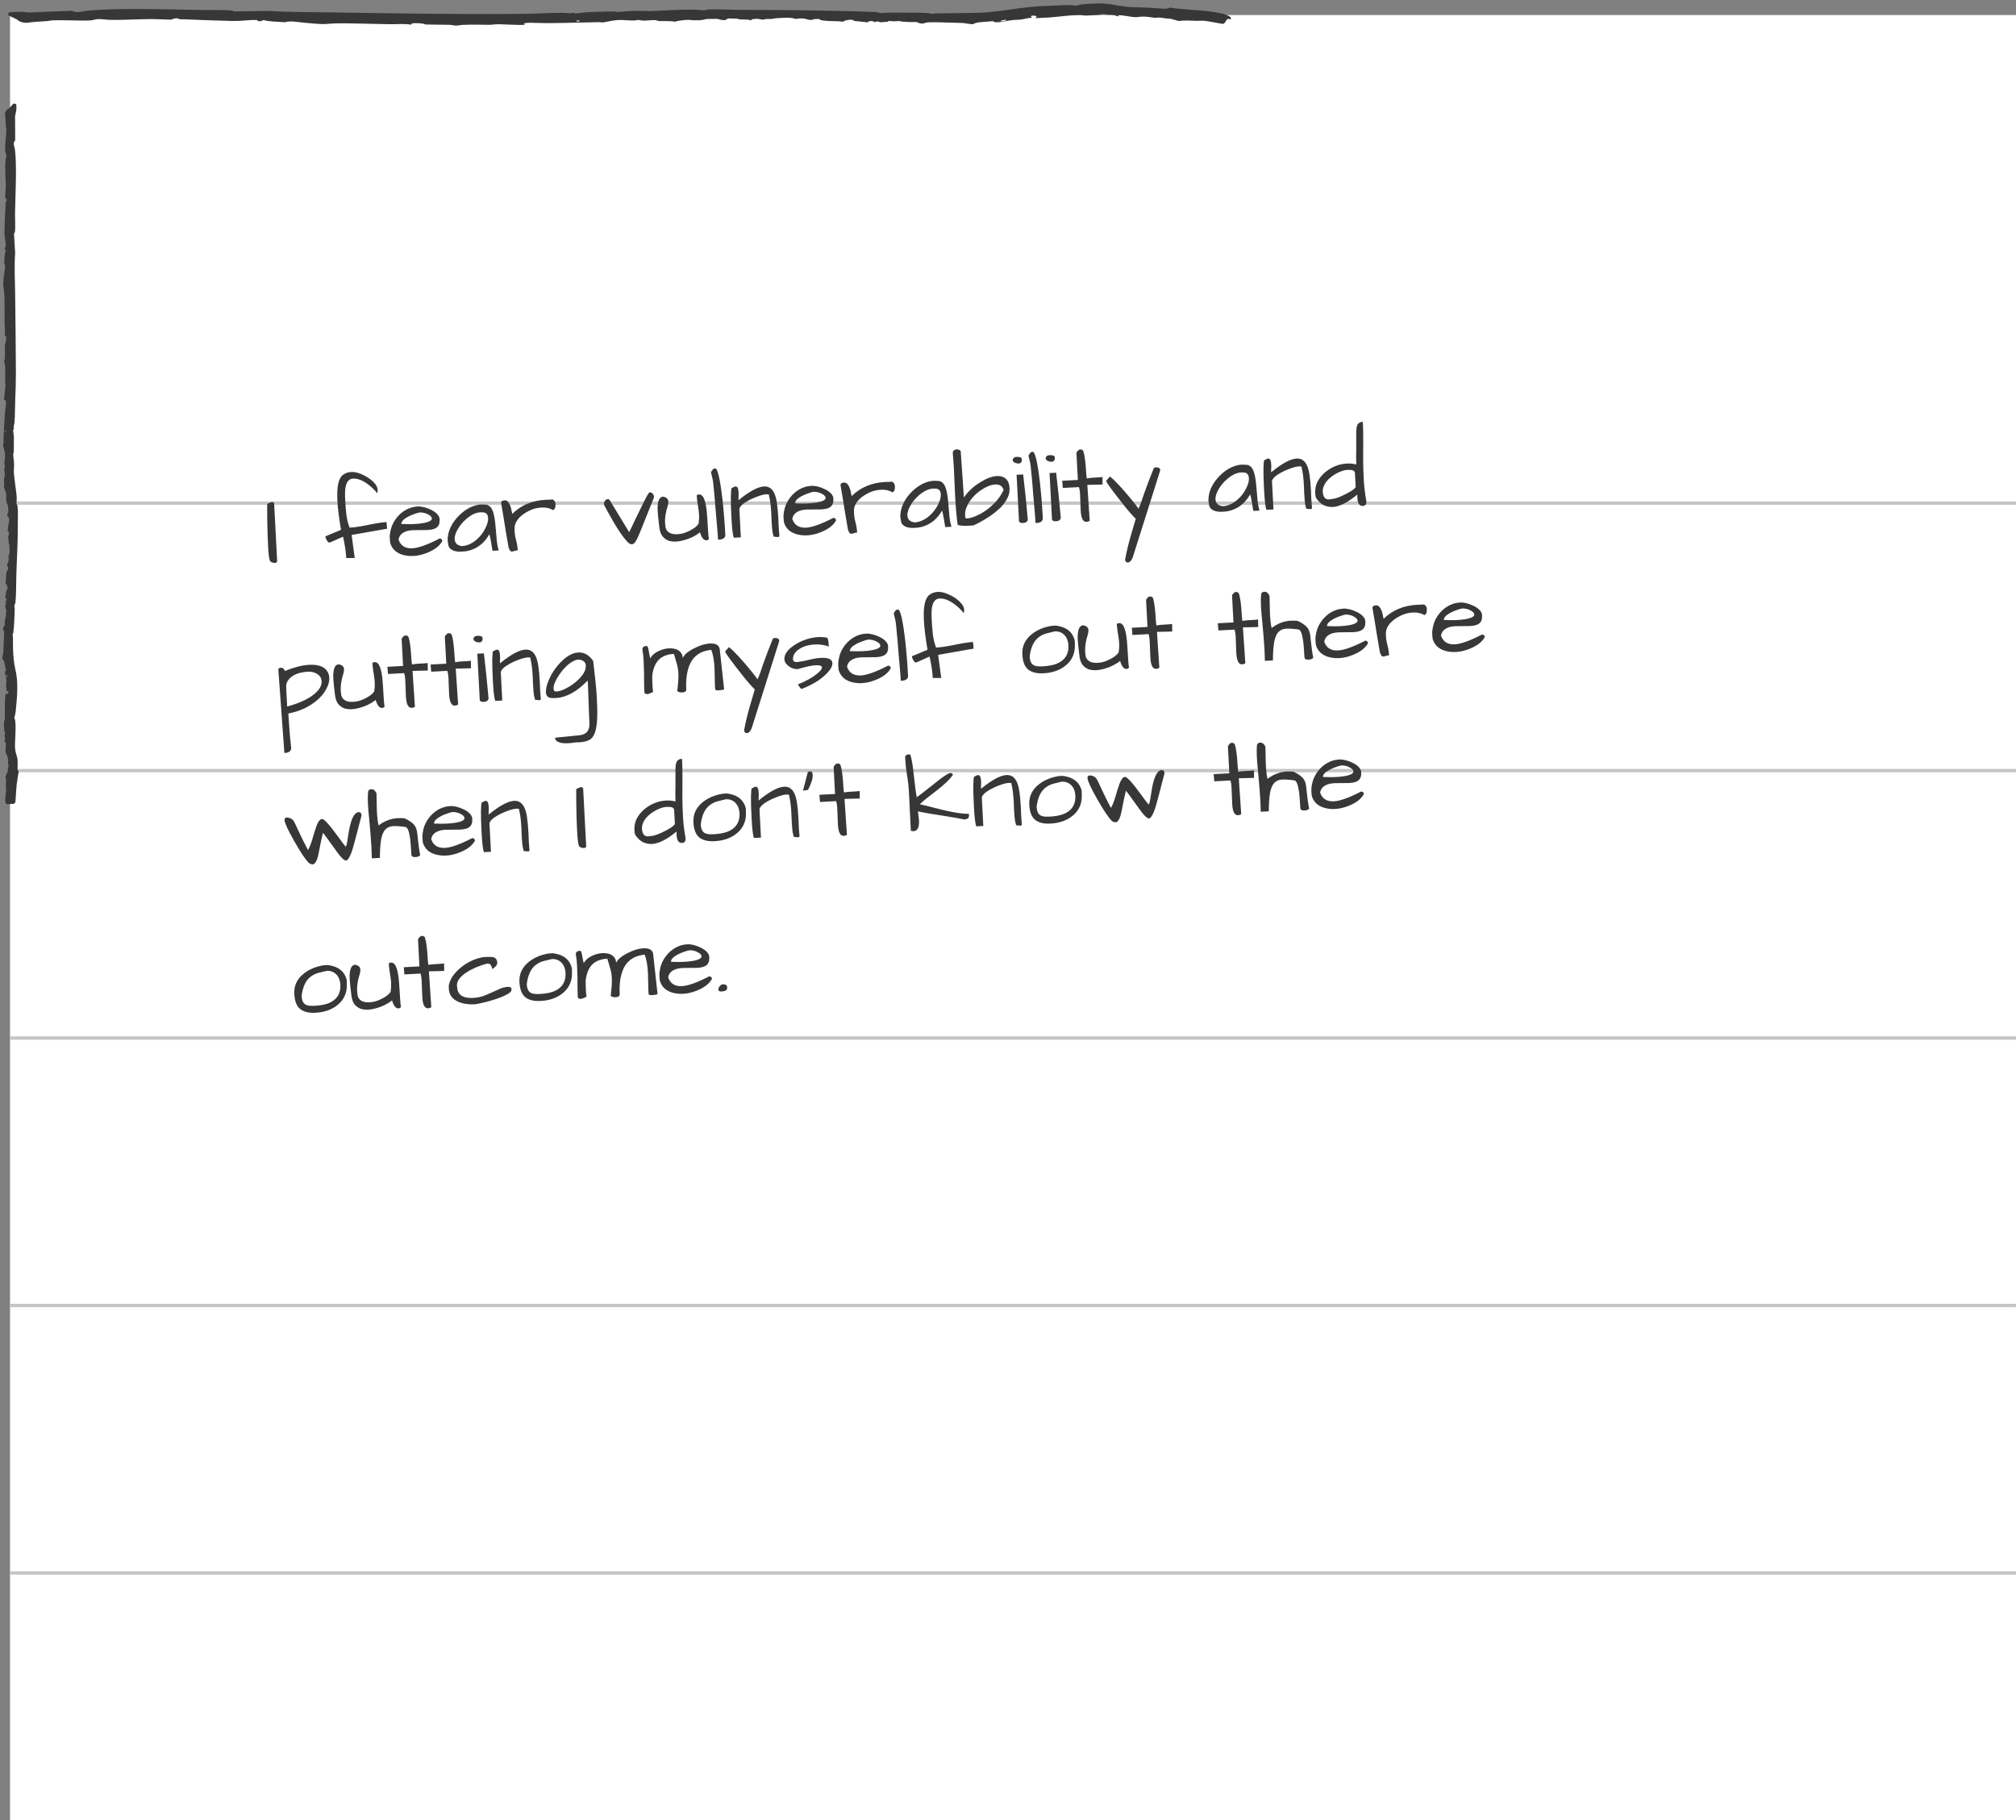
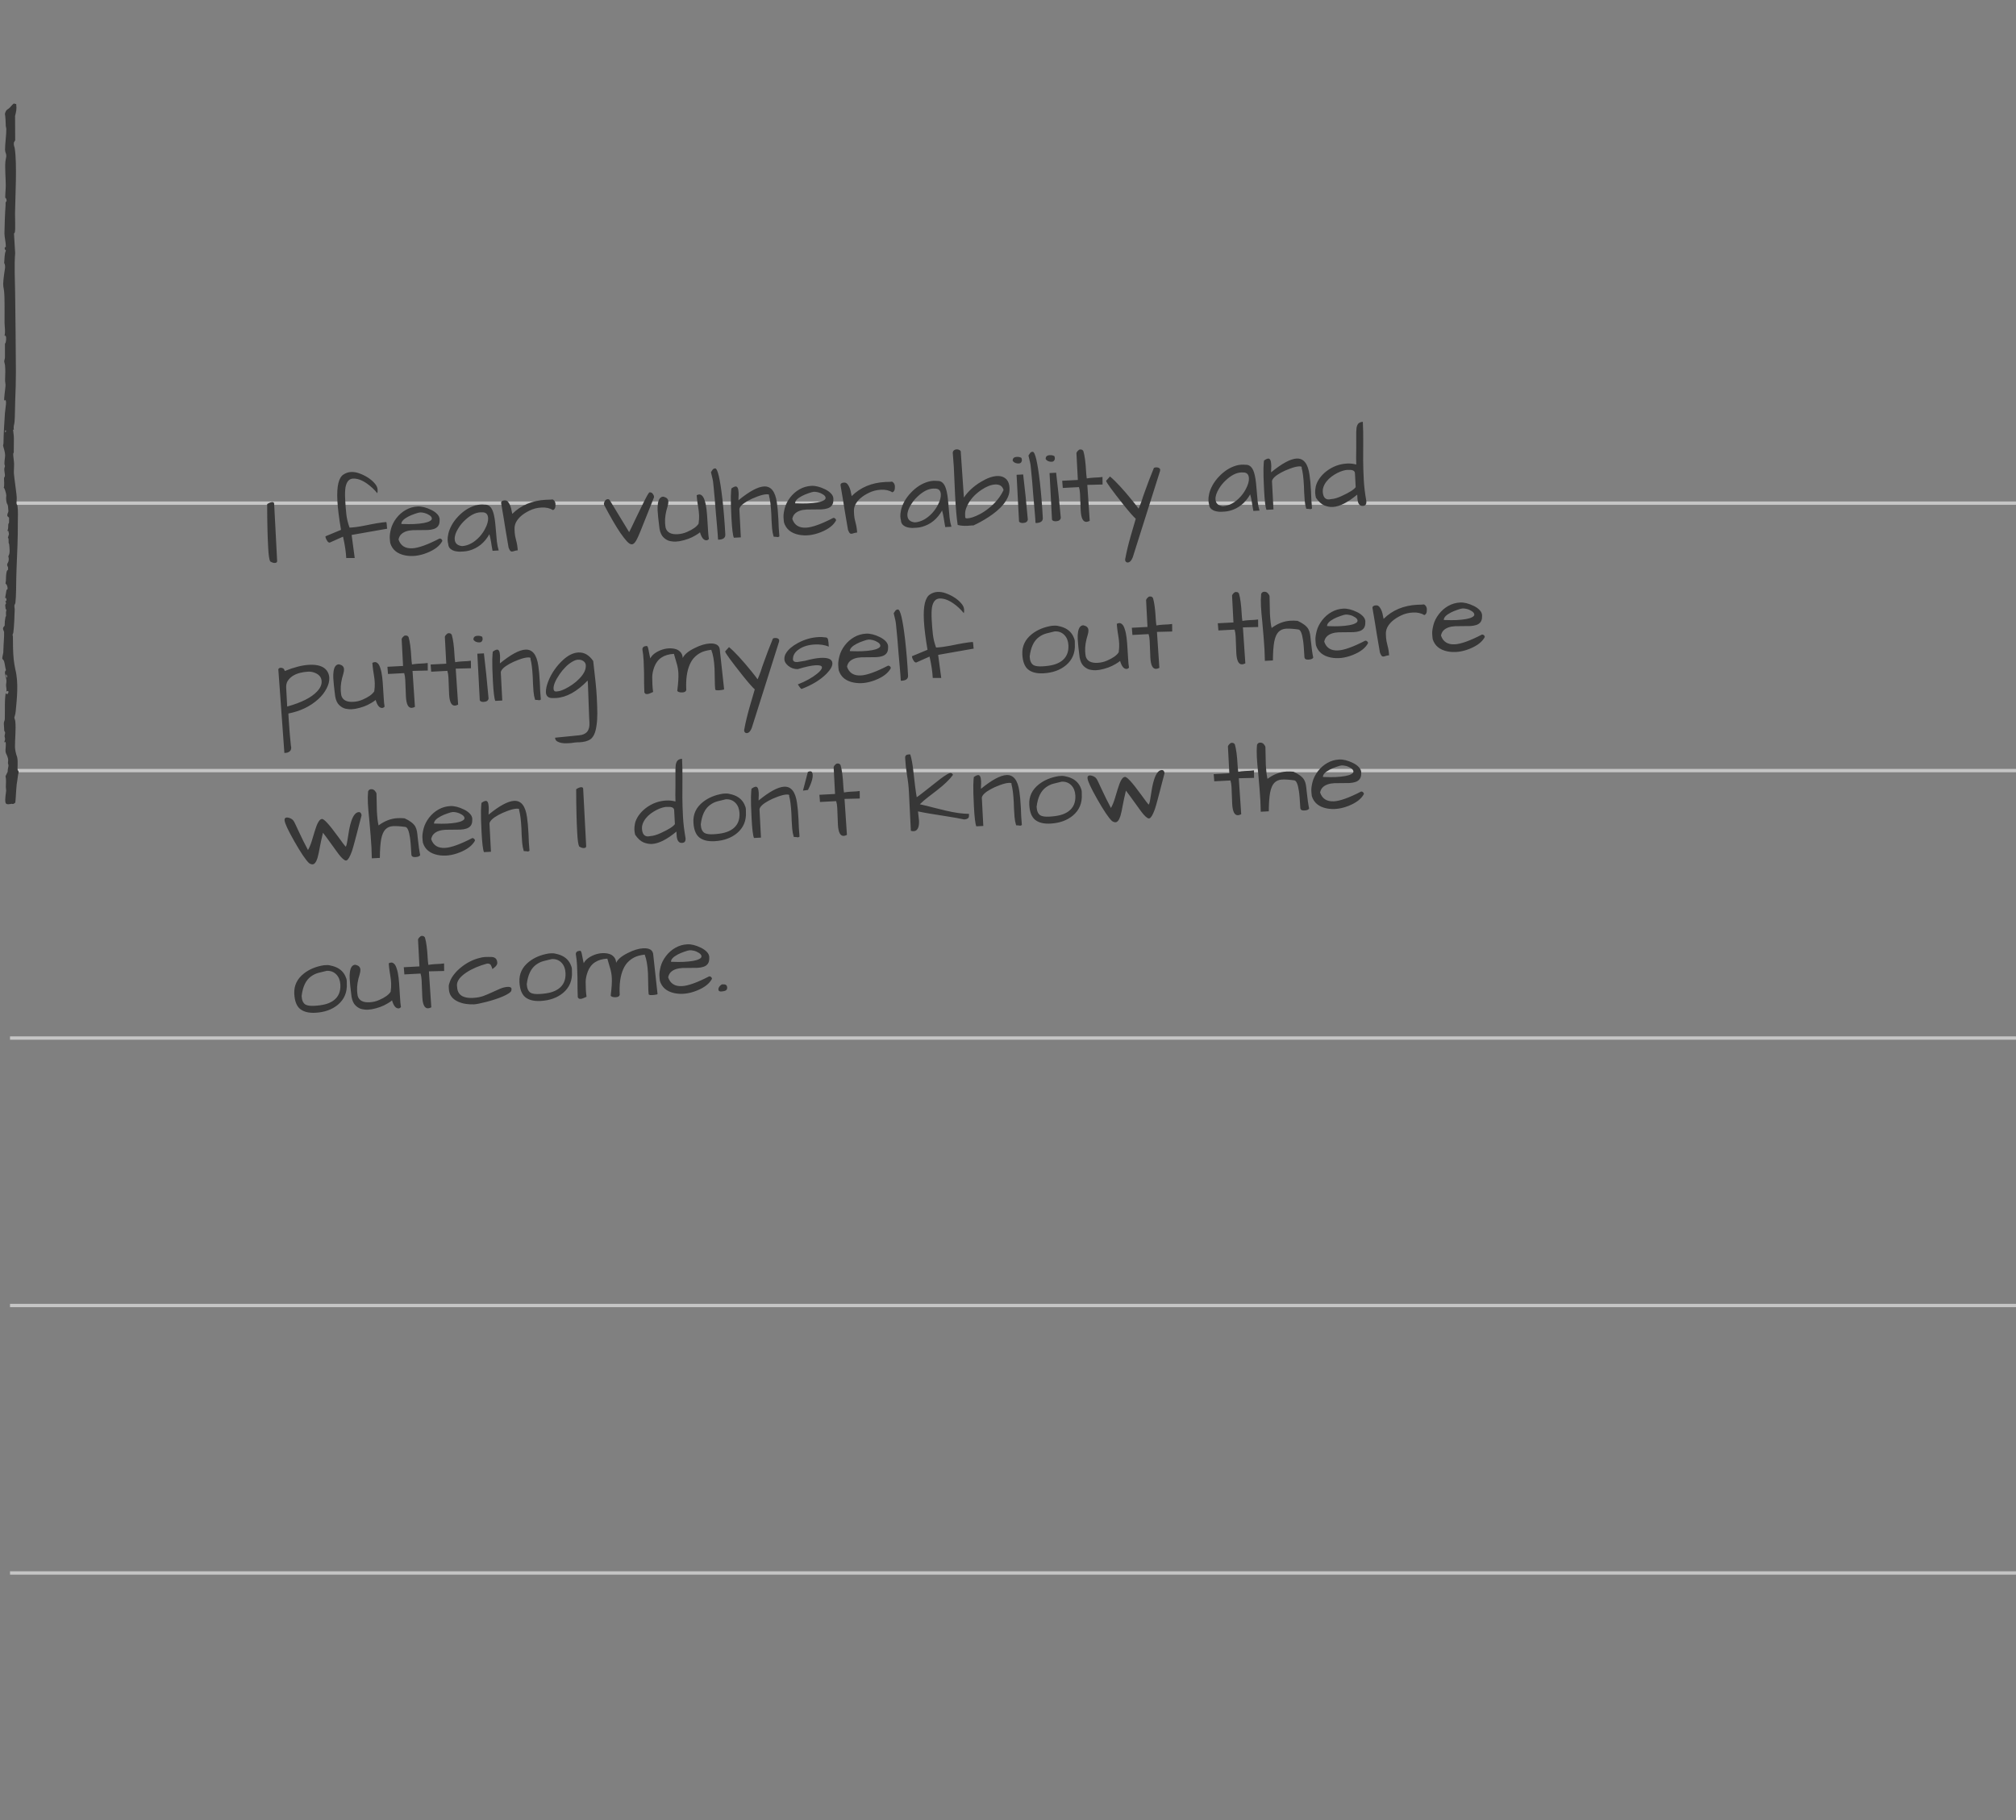
<svg xmlns="http://www.w3.org/2000/svg" width="402" height="363" viewBox="0 0 402 363" fill="none">
  <rect x="0" y="0" width="402" height="363" fill="#808080" stroke="none" />
-   <rect width="400" height="360" transform="matrix(1 0 -1.16757e-06 1 2 3)" fill="white" />
  <line x1="1.996" y1="100.331" x2="401.996" y2="100.331" stroke="#C5C5C5" stroke-width="0.667" />
  <line x1="1.996" y1="153.664" x2="401.996" y2="153.664" stroke="#C5C5C5" stroke-width="0.667" />
  <line x1="1.996" y1="206.998" x2="401.996" y2="206.998" stroke="#C5C5C5" stroke-width="0.667" />
  <line x1="1.996" y1="260.331" x2="401.996" y2="260.331" stroke="#C5C5C5" stroke-width="0.667" />
  <line x1="1.996" y1="313.664" x2="401.996" y2="313.664" stroke="#C5C5C5" stroke-width="0.667" />
  <path d="M55.264 111.876C55.276 112.112 55.116 112.238 54.783 112.256C54.534 112.269 54.229 112.167 53.87 111.949C53.684 111.583 53.554 110.693 53.48 109.278C53.406 107.864 53.359 106.698 53.338 105.781C53.317 104.85 53.3 103.996 53.288 103.218C53.282 101.521 53.277 100.624 53.272 100.527C53.661 100.27 53.988 100.135 54.252 100.121C54.515 100.107 54.653 100.218 54.666 100.454L55.264 111.876ZM76.991 104.103C77.061 104.1 77.105 104.285 77.125 104.659C77.144 105.034 77.172 105.29 77.207 105.427L70.117 106.675L70.733 111.274L69.043 111.279C68.978 110.031 68.764 108.609 68.403 107.015L65.753 108.197C65.572 108.206 65.414 108.11 65.279 107.909C65.038 107.56 64.91 107.24 64.894 106.948L67.998 105.659C67.596 103.288 67.355 101.361 67.278 99.877C67.199 98.379 67.263 97.207 67.469 96.362C67.675 95.516 68.007 94.943 68.464 94.641C68.934 94.324 69.439 94.151 69.98 94.123C70.521 94.095 71.075 94.184 71.642 94.391C72.223 94.597 72.78 94.867 73.312 95.2C73.844 95.534 74.302 95.92 74.687 96.359C75.071 96.784 75.274 97.211 75.297 97.641C75.314 97.974 75.292 98.212 75.23 98.354C74.634 97.606 73.925 96.948 73.103 96.379C72.122 95.708 71.215 95.394 70.383 95.437C69.592 95.479 69.095 96.068 68.89 97.205C68.796 97.794 68.777 98.623 68.832 99.691C68.888 100.745 68.966 101.714 69.068 102.599C69.17 103.47 69.382 104.342 69.706 105.215C70.566 105.17 71.526 105.043 72.586 104.835C74.622 104.408 76.091 104.164 76.991 104.103ZM82.231 109.336C83.451 109.272 85.26 108.621 87.657 107.383C87.809 107.375 87.937 107.424 88.04 107.53C88.142 107.622 88.197 107.737 88.204 107.876C87.699 108.848 86.676 109.639 85.137 110.248C83.597 110.857 82.138 111.024 80.761 110.748C79.2 110.427 78.219 109.609 77.816 108.295C77.774 108.033 77.742 107.68 77.719 107.236C77.695 106.792 77.776 106.204 77.96 105.471C78.157 104.724 78.516 104.009 79.037 103.328C79.558 102.647 80.183 102.1 80.912 101.686C81.641 101.273 82.429 101.044 83.275 100.999C84.079 100.957 84.996 101.187 86.023 101.69C86.509 101.928 86.899 102.207 87.194 102.525C87.488 102.844 87.645 103.176 87.663 103.523C87.668 103.62 87.666 103.718 87.657 103.815C87.674 104.663 87.293 105.218 86.514 105.482C86.172 105.597 85.773 105.667 85.315 105.691L82.312 105.723C81.314 105.775 80.562 106.03 80.058 106.488C79.765 106.739 79.569 107.104 79.469 107.582C79.881 108.826 80.802 109.411 82.231 109.336ZM85.597 102.713C85.28 102.507 84.953 102.365 84.615 102.285C84.277 102.205 83.997 102.171 83.775 102.183C83.553 102.195 83.197 102.29 82.705 102.469C82.213 102.633 81.778 102.816 81.399 103.017C80.465 103.511 80.011 104.001 80.036 104.486C81.151 104.525 81.986 104.53 82.541 104.501C84.08 104.42 85.113 104.234 85.641 103.942C85.966 103.786 86.124 103.604 86.113 103.396C86.1 103.146 85.928 102.919 85.597 102.713ZM97.584 106.529C96.629 108.22 95.296 109.305 93.582 109.784C93.184 109.889 92.819 109.949 92.486 109.967C92.167 109.984 91.897 109.998 91.675 110.009C91.466 110.006 91.228 109.984 90.962 109.942C90.695 109.901 90.448 109.823 90.22 109.71C89.691 109.446 89.413 109.05 89.385 108.523C89.317 108.276 89.275 108 89.259 107.695C89.242 107.376 89.289 106.956 89.401 106.436C89.513 105.916 89.734 105.348 90.063 104.732C90.406 104.116 90.828 103.545 91.329 103.018C92.37 101.906 93.52 101.165 94.78 100.793C95.15 100.69 95.488 100.63 95.793 100.614C96.112 100.598 96.397 100.604 96.649 100.632C97.454 100.59 98.023 101.109 98.358 102.191C98.575 102.875 98.73 103.84 98.823 105.087C98.929 106.319 99.014 107.274 99.077 107.953C99.154 108.616 99.276 109.222 99.444 109.769L98.216 109.834C98.141 109.462 98.082 109.131 98.039 108.841C97.996 108.552 97.954 108.283 97.913 108.034C97.813 107.456 97.704 106.954 97.584 106.529ZM97.332 103.308C97.29 102.504 96.873 102.122 96.083 102.164C95.985 102.155 95.887 102.153 95.79 102.158C94.778 102.211 93.735 102.753 92.663 103.783C92.159 104.254 91.734 104.777 91.389 105.351C90.876 106.171 90.635 106.893 90.668 107.517C90.711 108.335 91.208 108.796 92.159 108.899C93.406 108.806 94.569 108.175 95.648 107.006C96.108 106.495 96.483 105.947 96.772 105.361C97.176 104.575 97.362 103.891 97.332 103.308ZM110.245 101.714C109.641 101.328 108.881 101.159 107.966 101.207C107.106 101.252 106.316 101.454 105.598 101.811C104.242 102.466 103.331 103.265 102.866 104.207C102.665 104.635 102.578 105.085 102.602 105.556C102.607 105.64 102.619 105.875 102.64 106.264C102.659 106.638 102.755 107.148 102.928 107.792C103.1 108.423 103.204 109.071 103.239 109.737C102.948 109.766 102.714 109.813 102.537 109.878C102.359 109.943 102.208 109.979 102.084 109.985C101.959 109.992 101.845 109.942 101.742 109.836C101.653 109.73 101.545 109.52 101.417 109.207C101.399 109.124 101.359 108.89 101.297 108.504C101.235 108.118 101.154 107.649 101.056 107.098C100.971 106.546 100.87 105.946 100.753 105.299C100.649 104.637 100.545 103.988 100.443 103.354C100.217 101.975 100.046 100.962 99.929 100.314C99.911 99.981 100.145 99.802 100.631 99.777C100.922 99.761 101.157 99.874 101.337 100.115C101.516 100.342 101.662 100.613 101.776 100.927C101.889 101.227 101.967 101.529 102.011 101.832C102.069 102.135 102.114 102.348 102.149 102.472C103.894 100.739 106.126 99.802 108.844 99.659C109.149 99.643 109.469 99.633 109.802 99.63C109.885 99.612 109.988 99.599 110.113 99.593C110.238 99.586 110.367 99.663 110.501 99.823C110.663 100.009 110.752 100.241 110.767 100.518C110.803 101.212 110.629 101.61 110.245 101.714ZM120.478 100.718C120.447 100.651 120.429 100.575 120.424 100.492C120.419 100.395 120.447 100.268 120.509 100.112C120.57 99.956 120.66 99.819 120.779 99.701C120.912 99.583 121.055 99.527 121.209 99.533C121.375 99.524 121.512 99.614 121.619 99.803L125.454 106.111C125.557 105.939 125.714 105.625 125.927 105.169C126.152 104.698 126.403 104.17 126.678 103.585C126.967 103 127.262 102.393 127.563 101.766C127.877 101.123 128.166 100.538 128.431 100.01C129.035 98.796 129.399 98.186 129.524 98.179C129.815 98.164 130.029 98.264 130.166 98.479C130.315 98.68 130.393 98.836 130.399 98.947C130.405 99.058 130.409 99.134 130.411 99.176C129.723 100.908 129.083 102.507 128.492 103.97C127.915 105.433 127.527 106.385 127.328 106.827C127.142 107.254 126.972 107.596 126.818 107.855C126.55 108.3 126.277 108.53 125.999 108.544C125.722 108.559 125.392 108.361 125.008 107.95C124.625 107.525 124.184 106.957 123.688 106.245C122.814 104.956 121.744 103.114 120.478 100.718ZM131.511 105.439C131.499 105.217 131.462 104.913 131.401 104.527C131.352 104.126 131.301 103.691 131.249 103.221C131.196 102.751 131.157 102.273 131.132 101.787C131.106 101.302 131.125 100.856 131.187 100.449C131.32 99.538 131.671 99.068 132.239 99.038C132.634 99.129 132.897 99.254 133.031 99.414C133.178 99.573 133.259 99.777 133.272 100.027C133.284 100.263 133.237 100.564 133.131 100.931C132.737 102.162 132.565 103.263 132.616 104.234C132.633 104.553 132.671 104.892 132.732 105.25C133.002 106.168 133.79 106.592 135.093 106.524C135.773 106.488 136.412 106.337 137.01 106.069C138.152 105.578 138.916 105.03 139.302 104.426C139.393 103.781 139.427 103.223 139.402 102.752C139.376 102.266 139.333 101.837 139.272 101.465C139.225 101.092 139.161 100.685 139.083 100.244C139.017 99.789 138.963 99.291 138.921 98.751C139.097 98.658 139.268 98.607 139.435 98.598C139.615 98.589 139.8 98.67 139.99 98.841C140.193 99.011 140.371 99.342 140.522 99.835C140.686 100.327 140.808 100.912 140.885 101.589C140.961 102.253 141.018 102.945 141.056 103.666C141.108 104.387 141.152 105.087 141.187 105.767C141.222 106.432 141.28 107.006 141.361 107.489C141.202 107.65 141.047 107.735 140.894 107.743C140.34 107.772 139.901 107.239 139.58 106.143C139.407 106.305 139.112 106.508 138.694 106.753C137.804 107.3 136.74 107.689 135.5 107.921C135.266 107.961 135.003 107.989 134.712 108.004C134.421 108.02 134.05 107.983 133.601 107.896C133.165 107.807 132.742 107.572 132.333 107.19C131.923 106.808 131.649 106.225 131.511 105.439ZM142.53 99.542C142.463 98.794 142.4 98.13 142.342 97.549C142.283 96.954 142.239 96.518 142.211 96.242C142.196 95.95 142.048 95.256 141.768 94.158C141.884 93.985 141.994 93.819 142.096 93.661C142.213 93.502 142.383 93.416 142.605 93.405C143.09 93.379 143.572 95.405 144.05 99.483C144.313 101.848 144.506 104.216 144.631 106.587C144.664 107.225 144.237 107.568 143.349 107.614L143.182 107.602C143.144 106.881 143.075 105.96 142.974 104.838C142.874 103.717 142.788 102.741 142.717 101.91C142.659 101.079 142.597 100.289 142.53 99.542ZM153.803 102.477C153.717 100.826 153.563 99.617 153.342 98.85C153.442 98.636 153.27 98.541 152.826 98.564C152.355 98.589 151.75 98.739 151.014 99.014C150.277 99.289 149.679 99.557 149.22 99.817C148.125 100.417 147.528 100.977 147.431 101.496L147.727 107.155L146.333 107.228C146.128 106.766 145.969 105.446 145.854 103.269C145.753 101.327 145.713 99.897 145.734 98.978C145.769 98.058 145.804 97.534 145.839 97.407C146.188 97.153 146.473 97.02 146.695 97.008C147.041 96.99 147.236 97.39 147.279 98.208C147.296 98.527 147.291 98.84 147.266 99.148C147.253 99.44 147.25 99.642 147.256 99.753C149.416 97.985 151.114 97.068 152.348 97.004C153.749 96.93 154.606 98.019 154.918 100.27C155.043 101.056 155.142 102.149 155.215 103.55L155.281 105.195C155.313 105.805 155.357 106.394 155.415 106.961C155.281 107.052 155.172 107.099 155.089 107.103C155.046 107.092 154.955 107.076 154.815 107.055C154.675 107.035 154.493 107.023 154.271 107.021C154.103 106.473 153.997 105.916 153.954 105.348C153.909 104.766 153.874 104.232 153.849 103.747L153.803 102.477ZM160.748 105.221C161.968 105.157 163.777 104.506 166.174 103.268C166.326 103.26 166.454 103.309 166.557 103.415C166.659 103.507 166.714 103.622 166.721 103.761C166.216 104.733 165.193 105.524 163.654 106.133C162.114 106.742 160.656 106.909 159.278 106.633C157.717 106.312 156.736 105.494 156.333 104.18C156.292 103.918 156.259 103.565 156.236 103.121C156.213 102.677 156.293 102.089 156.477 101.356C156.675 100.609 157.033 99.894 157.554 99.213C158.075 98.532 158.7 97.985 159.429 97.571C160.158 97.158 160.946 96.929 161.792 96.884C162.597 96.842 163.513 97.072 164.54 97.575C165.026 97.814 165.416 98.092 165.711 98.41C166.006 98.729 166.162 99.061 166.18 99.408C166.185 99.505 166.184 99.603 166.175 99.701C166.191 100.548 165.81 101.103 165.031 101.367C164.69 101.482 164.29 101.552 163.832 101.576L160.83 101.608C159.831 101.66 159.08 101.915 158.575 102.373C158.282 102.624 158.086 102.989 157.986 103.468C158.399 104.712 159.319 105.296 160.748 105.221ZM164.114 98.598C163.797 98.392 163.47 98.25 163.132 98.17C162.794 98.09 162.514 98.056 162.292 98.068C162.07 98.08 161.714 98.175 161.222 98.354C160.73 98.519 160.295 98.701 159.916 98.902C158.982 99.396 158.528 99.886 158.554 100.371C159.668 100.41 160.503 100.415 161.058 100.386C162.597 100.305 163.631 100.119 164.158 99.827C164.483 99.671 164.641 99.489 164.63 99.281C164.617 99.031 164.445 98.804 164.114 98.598ZM177.923 98.167C177.319 97.781 176.559 97.612 175.643 97.66C174.783 97.706 173.994 97.907 173.276 98.264C171.919 98.92 171.009 99.718 170.543 100.661C170.343 101.088 170.256 101.538 170.28 102.01C170.285 102.093 170.297 102.329 170.317 102.717C170.337 103.091 170.433 103.601 170.606 104.246C170.778 104.876 170.882 105.525 170.917 106.19C170.626 106.219 170.392 106.266 170.215 106.331C170.037 106.396 169.886 106.432 169.761 106.439C169.637 106.445 169.523 106.396 169.42 106.29C169.331 106.183 169.222 105.973 169.095 105.66C169.077 105.577 169.036 105.343 168.974 104.957C168.913 104.571 168.832 104.102 168.734 103.551C168.649 102.999 168.548 102.399 168.431 101.752C168.327 101.09 168.223 100.441 168.12 99.807C167.895 98.428 167.724 97.415 167.607 96.767C167.589 96.434 167.823 96.255 168.309 96.23C168.6 96.215 168.835 96.327 169.015 96.568C169.193 96.795 169.34 97.066 169.454 97.38C169.567 97.68 169.645 97.982 169.689 98.285C169.746 98.588 169.792 98.802 169.827 98.925C171.572 97.192 173.803 96.255 176.522 96.112C176.827 96.096 177.146 96.087 177.48 96.083C177.563 96.065 177.666 96.052 177.791 96.046C177.916 96.039 178.045 96.116 178.179 96.276C178.341 96.462 178.43 96.694 178.445 96.971C178.481 97.665 178.307 98.063 177.923 98.167ZM187.856 101.798C186.901 103.489 185.567 104.574 183.854 105.053C183.456 105.158 183.091 105.219 182.758 105.236C182.439 105.253 182.169 105.267 181.947 105.278C181.738 105.276 181.5 105.253 181.234 105.212C180.967 105.17 180.72 105.092 180.491 104.979C179.963 104.715 179.685 104.319 179.657 103.792C179.589 103.545 179.546 103.269 179.531 102.964C179.514 102.645 179.561 102.226 179.673 101.705C179.785 101.185 180.006 100.617 180.335 100.001C180.678 99.385 181.1 98.814 181.601 98.287C182.642 97.175 183.792 96.434 185.052 96.062C185.422 95.959 185.76 95.899 186.065 95.883C186.384 95.867 186.669 95.873 186.921 95.901C187.725 95.859 188.295 96.379 188.63 97.46C188.847 98.144 189.001 99.109 189.095 100.356C189.201 101.588 189.286 102.543 189.349 103.222C189.426 103.885 189.548 104.491 189.716 105.038L188.488 105.103C188.413 104.731 188.354 104.4 188.311 104.11C188.268 103.821 188.226 103.552 188.185 103.303C188.085 102.725 187.975 102.223 187.856 101.798ZM187.604 98.577C187.561 97.773 187.145 97.391 186.355 97.433C186.257 97.424 186.159 97.422 186.062 97.427C185.05 97.48 184.007 98.022 182.935 99.052C182.431 99.523 182.006 100.046 181.661 100.62C181.147 101.44 180.907 102.162 180.94 102.786C180.983 103.604 181.48 104.065 182.431 104.168C183.678 104.075 184.841 103.444 185.92 102.275C186.38 101.764 186.754 101.216 187.044 100.63C187.448 99.844 187.634 99.16 187.604 98.577ZM190.192 93.038L189.989 90.358C189.978 90.136 190.045 89.959 190.191 89.826C190.337 89.693 190.521 89.621 190.743 89.609C190.965 89.597 191.169 89.649 191.356 89.765C191.542 89.866 191.62 90.022 191.589 90.232L192.206 99.212C193.018 98.002 194.146 96.962 195.589 96.094C196.788 95.363 197.853 94.974 198.782 94.925C199.6 94.882 200.245 95.112 200.717 95.616C201.071 96.015 201.267 96.561 201.303 97.254C201.339 97.934 201.238 98.537 201.002 99.064C200.778 99.577 200.471 100.08 200.079 100.573C199.687 101.053 199.231 101.508 198.711 101.938C198.192 102.369 197.663 102.758 197.125 103.106C196.102 103.772 195.089 104.332 194.083 104.788C193.999 104.765 193.86 104.765 193.666 104.789C193.473 104.814 193.237 104.833 192.96 104.847C192.211 104.887 191.547 104.831 190.969 104.68C190.762 103.37 190.587 101.37 190.446 98.679L190.192 93.038ZM192.475 103.162C192.483 103.315 192.626 103.384 192.903 103.369C193.195 103.354 193.545 103.28 193.956 103.147C194.366 103.014 194.855 102.801 195.424 102.507C196.006 102.198 196.584 101.813 197.158 101.352C198.493 100.295 199.48 99.082 200.117 97.713C199.895 96.932 199.334 96.565 198.432 96.612C197.614 96.655 196.708 97.008 195.713 97.673C194.303 98.623 193.319 99.759 192.763 101.082C192.526 101.609 192.421 102.136 192.449 102.663C192.456 102.801 192.462 102.912 192.467 102.996C192.471 103.079 192.474 103.134 192.475 103.162ZM204.023 94.609C204.339 97.193 204.649 100.188 204.952 103.593C204.892 104.027 204.57 104.26 203.988 104.29C203.835 104.298 203.674 104.279 203.505 104.232C203.349 104.171 203.247 104.086 203.199 103.977L202.712 94.677L204.023 94.609ZM201.939 91.88C201.914 91.395 202.186 91.137 202.754 91.108C203.129 91.088 203.438 91.155 203.683 91.309C203.732 91.46 203.761 91.611 203.769 91.764C203.776 91.902 203.728 92.044 203.625 92.189C203.521 92.333 203.358 92.411 203.136 92.423C202.914 92.434 202.69 92.397 202.463 92.312C202.235 92.213 202.061 92.069 201.939 91.88ZM205.839 96.224C205.772 95.477 205.709 94.812 205.651 94.231C205.592 93.636 205.548 93.2 205.52 92.924C205.505 92.632 205.357 91.938 205.077 90.84C205.193 90.667 205.302 90.501 205.405 90.343C205.522 90.184 205.692 90.098 205.913 90.087C206.399 90.061 206.881 92.087 207.359 96.165C207.622 98.53 207.815 100.898 207.94 103.27C207.973 103.908 207.546 104.25 206.658 104.296L206.491 104.284C206.453 103.563 206.384 102.642 206.283 101.52C206.183 100.399 206.097 99.423 206.025 98.593C205.968 97.761 205.906 96.972 205.839 96.224ZM210.597 94.264C210.913 96.848 211.223 99.843 211.527 103.248C211.466 103.683 211.144 103.915 210.562 103.946C210.409 103.954 210.248 103.934 210.079 103.888C209.923 103.826 209.821 103.741 209.774 103.632L209.286 94.333L210.597 94.264ZM208.514 91.536C208.488 91.05 208.76 90.793 209.329 90.763C209.703 90.743 210.013 90.811 210.257 90.965C210.307 91.115 210.335 91.267 210.343 91.419C210.351 91.558 210.303 91.7 210.199 91.844C210.095 91.989 209.932 92.067 209.71 92.078C209.489 92.09 209.264 92.053 209.037 91.968C208.809 91.868 208.635 91.724 208.514 91.536ZM215.498 101.809L215.366 98.478C215.338 97.951 215.266 97.503 215.149 97.134L211.924 97.303L211.808 95.87L214.928 95.706L214.647 90.338C214.682 90.211 214.759 90.082 214.877 89.951C215.061 89.746 215.215 89.641 215.34 89.634C215.479 89.627 215.598 89.635 215.696 89.657C215.795 89.68 215.904 89.772 216.023 89.932C216.293 90.836 216.477 92.21 216.573 94.055C216.597 94.513 216.642 94.962 216.707 95.404C217.148 95.325 217.59 95.274 218.034 95.251C218.034 95.251 218.394 95.232 219.116 95.194C219.379 95.181 219.621 95.154 219.842 95.115L219.858 96.616L216.816 96.692L217.296 103.864C217.052 103.988 216.84 104.055 216.66 104.064C215.966 104.101 215.579 103.349 215.498 101.809ZM225.876 111.133C225.619 111.8 225.289 112.145 224.887 112.166C224.693 112.176 224.542 112.093 224.436 111.918C224.344 111.756 224.333 111.555 224.404 111.315C224.642 110.009 225.001 108.516 225.484 106.835C225.98 105.154 226.31 104.024 226.474 103.446C225.963 102.986 225.15 102.055 224.033 100.653C221.74 97.769 220.586 96.181 220.571 95.89C220.57 95.876 220.576 95.862 220.589 95.847L221.338 95.015C222.487 95.97 224.006 97.615 225.895 99.95C226.37 100.537 226.751 101.032 227.036 101.434C227.297 100.836 227.5 100.325 227.644 99.9C227.788 99.462 227.902 99.115 227.986 98.86C228.083 98.591 228.211 98.236 228.369 97.797C228.78 96.621 229.355 95.124 230.094 93.305C230.216 93.243 230.346 93.208 230.485 93.201C230.832 93.183 231.086 93.26 231.248 93.432C231.307 93.499 231.34 93.58 231.345 93.677C231.349 93.76 231.339 93.844 231.316 93.929L225.876 111.133ZM249.292 98.578C248.338 100.269 247.004 101.354 245.291 101.834C244.893 101.938 244.527 101.999 244.194 102.016C243.875 102.033 243.605 102.047 243.383 102.059C243.174 102.056 242.937 102.033 242.67 101.992C242.404 101.95 242.156 101.873 241.928 101.759C241.399 101.495 241.121 101.099 241.094 100.572C241.025 100.326 240.983 100.05 240.967 99.745C240.95 99.425 240.998 99.006 241.11 98.485C241.221 97.965 241.442 97.397 241.771 96.782C242.115 96.166 242.537 95.594 243.038 95.067C244.078 93.956 245.228 93.214 246.488 92.842C246.858 92.739 247.196 92.68 247.501 92.664C247.82 92.647 248.106 92.653 248.357 92.681C249.162 92.639 249.732 93.159 250.066 94.24C250.283 94.924 250.438 95.889 250.531 97.136C250.637 98.368 250.722 99.324 250.786 100.002C250.862 100.665 250.984 101.271 251.152 101.818L249.925 101.883C249.849 101.511 249.79 101.181 249.747 100.891C249.704 100.601 249.662 100.332 249.622 100.084C249.522 99.505 249.412 99.003 249.292 98.578ZM249.04 95.358C248.998 94.553 248.582 94.172 247.791 94.213C247.693 94.204 247.596 94.203 247.499 94.208C246.486 94.261 245.444 94.802 244.371 95.832C243.867 96.303 243.443 96.826 243.097 97.401C242.584 98.22 242.344 98.942 242.376 99.566C242.419 100.385 242.916 100.845 243.867 100.949C245.114 100.855 246.277 100.224 247.356 99.055C247.816 98.544 248.191 97.996 248.48 97.411C248.884 96.624 249.071 95.94 249.04 95.358ZM260.011 96.911C259.925 95.26 259.771 94.051 259.55 93.284C259.65 93.07 259.478 92.975 259.034 92.998C258.563 93.023 257.959 93.173 257.222 93.448C256.486 93.723 255.888 93.99 255.428 94.251C254.333 94.851 253.737 95.41 253.639 95.93L253.935 101.589L252.542 101.662C252.337 101.2 252.177 99.88 252.063 97.703C251.961 95.761 251.921 94.331 251.942 93.411C251.977 92.492 252.013 91.968 252.048 91.841C252.396 91.587 252.681 91.453 252.903 91.442C253.25 91.424 253.445 91.824 253.487 92.642C253.504 92.961 253.5 93.274 253.474 93.582C253.462 93.874 253.458 94.076 253.464 94.187C255.624 92.419 257.322 91.502 258.556 91.438C259.957 91.364 260.814 92.453 261.127 94.703C261.251 95.49 261.35 96.583 261.424 97.984L261.489 99.629C261.521 100.239 261.566 100.828 261.623 101.395C261.489 101.485 261.38 101.533 261.297 101.537C261.255 101.525 261.163 101.509 261.023 101.489C260.883 101.468 260.702 101.457 260.479 101.455C260.311 100.907 260.206 100.35 260.162 99.782C260.117 99.2 260.083 98.666 260.057 98.181L260.011 96.911ZM271.753 84.112C271.823 85.443 271.85 86.749 271.834 88.03C271.83 89.296 271.826 90.54 271.821 91.765C271.829 92.974 271.868 94.266 271.94 95.639C272.012 96.998 272.184 98.435 272.458 99.951C272.475 100.27 272.425 100.502 272.307 100.647C272.203 100.792 272.013 100.871 271.736 100.886C271.084 100.92 270.729 100.396 270.673 99.314L270.637 98.628C268.744 100.201 267.118 101.023 265.759 101.095C265.218 101.123 264.656 101.02 264.074 100.787C263.505 100.552 262.95 100.046 262.409 99.267C262.322 98.938 262.27 98.6 262.251 98.254C262.233 97.907 262.274 97.487 262.373 96.995C262.486 96.489 262.729 95.962 263.104 95.413C263.492 94.865 263.967 94.374 264.529 93.941C265.76 93.014 267.117 92.512 268.601 92.434C269.239 92.401 269.855 92.466 270.447 92.629C270.434 92.38 270.425 91.942 270.42 91.317C270.429 90.69 270.436 90.029 270.442 89.334C270.43 87.526 270.43 86.462 270.441 86.142C270.452 85.807 270.472 85.528 270.502 85.304C270.545 85.065 270.611 84.86 270.699 84.689C270.889 84.331 271.24 84.139 271.753 84.112ZM263.761 98.007C263.819 99.103 264.243 99.63 265.033 99.589C265.158 99.582 265.296 99.561 265.447 99.525C266.016 99.496 266.708 99.293 267.523 98.916C269.071 98.209 270.007 97.618 270.329 97.142L270.184 94.375C270.159 93.889 269.751 93.667 268.96 93.709C268.862 93.7 268.73 93.7 268.564 93.709C268.411 93.717 268.17 93.764 267.841 93.851C267.512 93.938 267.144 94.082 266.737 94.284C266.331 94.486 265.933 94.73 265.545 95.014C264.728 95.627 264.181 96.323 263.902 97.103C263.792 97.401 263.745 97.702 263.761 98.007ZM56.789 133.805C58.641 133.055 60.254 132.643 61.627 132.571C63.374 132.48 64.564 132.876 65.194 133.761C65.48 134.177 65.636 134.635 65.662 135.134C65.699 135.828 65.514 136.554 65.109 137.312C64.718 138.07 64.177 138.766 63.487 139.4C61.88 140.861 59.886 141.821 57.504 142.279C57.512 142.432 57.525 142.675 57.542 143.008C57.575 143.354 57.602 143.735 57.623 144.151C57.659 144.566 57.689 145.01 57.714 145.481C57.752 145.952 57.79 146.402 57.826 146.831C57.924 147.897 57.984 148.506 58.005 148.658C58.041 148.809 58.062 148.933 58.067 149.03C58.085 149.377 57.987 149.639 57.774 149.817C57.562 150.009 57.275 150.115 56.915 150.134C56.845 150.137 56.776 150.141 56.706 150.145L55.497 133.435C55.612 133.248 55.775 133.156 55.983 133.159C56.192 133.162 56.361 133.209 56.491 133.299C56.621 133.39 56.72 133.559 56.789 133.805ZM62.902 134.215C62.432 134.003 61.934 133.911 61.407 133.939C60.893 133.966 60.383 134.041 59.875 134.165C58.721 134.448 57.887 134.986 57.372 135.778C57.141 136.151 57.04 136.602 57.068 137.129C57.07 137.184 57.073 137.24 57.076 137.295L57.265 140.894C60.089 140.107 62.067 139.113 63.2 137.913C63.86 137.225 64.171 136.534 64.135 135.84C64.096 135.105 63.685 134.563 62.902 134.215ZM66.839 138.87C66.827 138.648 66.79 138.344 66.728 137.958C66.679 137.557 66.629 137.121 66.576 136.651C66.524 136.181 66.485 135.703 66.46 135.218C66.434 134.732 66.452 134.286 66.515 133.88C66.648 132.969 66.999 132.498 67.567 132.469C67.961 132.559 68.225 132.684 68.359 132.844C68.506 133.004 68.586 133.208 68.6 133.458C68.612 133.693 68.565 133.995 68.459 134.362C68.065 135.593 67.893 136.693 67.944 137.664C67.96 137.983 67.999 138.322 68.06 138.68C68.33 139.598 69.117 140.023 70.421 139.954C71.101 139.919 71.74 139.767 72.338 139.499C73.48 139.008 74.244 138.461 74.63 137.856C74.721 137.212 74.754 136.654 74.73 136.182C74.704 135.697 74.661 135.268 74.6 134.896C74.552 134.522 74.489 134.116 74.41 133.675C74.345 133.219 74.291 132.721 74.249 132.181C74.425 132.088 74.596 132.038 74.762 132.029C74.943 132.019 75.128 132.1 75.317 132.271C75.521 132.441 75.698 132.773 75.849 133.265C76.014 133.757 76.135 134.342 76.213 135.02C76.289 135.683 76.346 136.376 76.384 137.097C76.436 137.817 76.479 138.517 76.515 139.197C76.55 139.863 76.608 140.437 76.689 140.919C76.53 141.081 76.375 141.165 76.222 141.173C75.667 141.202 75.229 140.669 74.907 139.573C74.735 139.735 74.44 139.939 74.021 140.183C73.132 140.73 72.068 141.12 70.828 141.352C70.594 141.392 70.331 141.42 70.04 141.435C69.749 141.45 69.378 141.414 68.928 141.326C68.493 141.238 68.07 141.003 67.661 140.621C67.251 140.239 66.977 139.655 66.839 138.87ZM80.943 138.902L80.81 135.571C80.782 135.044 80.71 134.596 80.594 134.227L77.369 134.396L77.252 132.962L80.373 132.799L80.091 127.431C80.127 127.304 80.203 127.175 80.322 127.044C80.505 126.839 80.66 126.734 80.785 126.727C80.924 126.72 81.042 126.728 81.141 126.75C81.239 126.773 81.348 126.865 81.468 127.025C81.738 127.929 81.921 129.303 82.018 131.148C82.042 131.606 82.086 132.055 82.151 132.497C82.592 132.418 83.034 132.367 83.478 132.344C83.478 132.344 83.839 132.325 84.56 132.287C84.824 132.274 85.066 132.247 85.286 132.208L85.302 133.709L82.26 133.785L82.74 140.957C82.497 141.081 82.285 141.148 82.104 141.157C81.411 141.194 81.024 140.442 80.943 138.902ZM89.556 138.451L89.423 135.12C89.396 134.593 89.324 134.145 89.207 133.775L85.982 133.944L85.865 132.511L88.986 132.347L88.705 126.98C88.74 126.853 88.816 126.724 88.935 126.592C89.119 126.388 89.273 126.282 89.398 126.276C89.537 126.269 89.655 126.276 89.754 126.299C89.852 126.322 89.961 126.413 90.081 126.574C90.351 127.478 90.534 128.852 90.631 130.697C90.655 131.154 90.699 131.604 90.764 132.046C91.205 131.967 91.648 131.916 92.091 131.893C92.091 131.893 92.452 131.874 93.173 131.836C93.437 131.822 93.679 131.796 93.899 131.756L93.915 133.257L90.874 133.333L91.354 140.506C91.11 140.63 90.898 140.696 90.718 140.706C90.024 140.742 89.637 139.991 89.556 138.451ZM96.493 130.285C96.809 132.869 97.119 135.864 97.422 139.27C97.362 139.704 97.04 139.936 96.457 139.967C96.305 139.975 96.144 139.955 95.975 139.909C95.818 139.847 95.717 139.762 95.669 139.654L95.182 130.354L96.493 130.285ZM94.409 127.557C94.384 127.072 94.656 126.814 95.224 126.784C95.599 126.765 95.908 126.832 96.153 126.986C96.202 127.136 96.231 127.288 96.239 127.44C96.246 127.579 96.198 127.721 96.094 127.865C95.991 128.01 95.828 128.088 95.606 128.099C95.384 128.111 95.16 128.074 94.933 127.989C94.705 127.889 94.531 127.745 94.409 127.557ZM106.232 135.011C106.146 133.36 105.992 132.152 105.771 131.384C105.871 131.17 105.699 131.075 105.255 131.098C104.784 131.123 104.18 131.273 103.443 131.548C102.706 131.823 102.109 132.091 101.649 132.351C100.554 132.951 99.958 133.511 99.86 134.031L100.156 139.69L98.763 139.763C98.557 139.3 98.398 137.981 98.284 135.803C98.182 133.861 98.142 132.431 98.163 131.512C98.198 130.592 98.234 130.069 98.269 129.942C98.617 129.687 98.902 129.554 99.124 129.542C99.471 129.524 99.665 129.924 99.708 130.742C99.725 131.061 99.721 131.375 99.695 131.682C99.683 131.975 99.679 132.176 99.685 132.287C101.845 130.519 103.543 129.603 104.777 129.538C106.178 129.465 107.035 130.553 107.348 132.804C107.472 133.59 107.571 134.684 107.645 136.084L107.71 137.729C107.742 138.339 107.787 138.928 107.844 139.495C107.71 139.586 107.601 139.633 107.518 139.638C107.476 139.626 107.384 139.61 107.244 139.589C107.104 139.569 106.923 139.557 106.7 139.555C106.532 139.008 106.426 138.45 106.383 137.882C106.338 137.3 106.303 136.767 106.278 136.281L106.232 135.011ZM115.489 148.024L115.196 148.018C114.78 148.04 114.338 148.091 113.869 148.171L113.078 148.212C112.246 148.256 111.586 148.131 111.098 147.836C110.839 147.683 110.701 147.44 110.684 147.107L115.457 146.627C116.925 146.509 117.619 145.68 117.538 144.14C117.535 144.085 117.53 143.988 117.523 143.849C117.516 143.724 117.501 143.44 117.478 142.996L117.231 136.291C117.219 136.055 117.202 135.862 117.18 135.71C115.043 137.922 112.934 139.082 110.853 139.192C110.673 139.201 110.492 139.203 110.311 139.199C109.382 139.248 108.896 138.863 108.853 138.045C108.847 137.405 108.998 136.695 109.305 135.914C109.611 135.119 110.016 134.354 110.519 133.618C111.036 132.868 111.627 132.19 112.29 131.585C113.313 130.655 114.323 130.164 115.322 130.112C116.487 130.051 117.476 130.618 118.29 131.813C118.685 135.102 118.919 137.441 118.991 138.828C119.064 140.215 119.103 141.353 119.108 142.243C119.113 143.133 119.058 143.949 118.944 144.692C118.844 145.435 118.687 146.027 118.474 146.469C118.261 146.912 118 147.238 117.691 147.449C117.18 147.782 116.446 147.973 115.489 148.024ZM115.88 131.606C115.71 131.559 115.473 131.543 115.168 131.559C114.877 131.575 114.502 131.72 114.043 131.994C113.585 132.268 113.151 132.618 112.742 133.043C112.333 133.453 111.953 133.911 111.604 134.417C110.752 135.657 110.344 136.631 110.381 137.339C110.392 137.561 110.463 137.724 110.594 137.828C110.694 137.879 110.813 137.9 110.952 137.893C111.105 137.885 111.319 137.853 111.594 137.797C111.868 137.727 112.236 137.582 112.698 137.363C113.172 137.13 113.658 136.84 114.154 136.494C114.651 136.148 115.097 135.77 115.492 135.36C116.417 134.422 116.857 133.529 116.812 132.683C116.786 132.17 116.475 131.811 115.88 131.606ZM130.234 137.988C129.677 138.254 129.302 138.392 129.108 138.402C128.927 138.411 128.802 138.397 128.73 138.359C128.659 138.321 128.577 138.228 128.486 138.08C128.462 137.622 128.446 137.046 128.437 136.351C128.442 135.655 128.438 134.911 128.424 134.119C128.411 133.327 128.383 132.529 128.341 131.724C128.298 130.92 128.218 130.187 128.1 129.526C128.077 129.082 128.364 128.844 128.96 128.813C129.099 128.806 129.216 129.05 129.311 129.546C129.421 130.041 129.496 130.426 129.539 130.702C129.595 130.977 129.64 131.176 129.674 131.3C130.001 130.629 130.688 130.078 131.737 129.648C132.296 129.438 132.825 129.32 133.324 129.294C133.824 129.267 134.264 129.307 134.645 129.412C135.039 129.503 135.376 129.701 135.657 130.006C135.95 130.296 136.11 130.698 136.137 131.212C136.462 130.513 137.241 129.86 138.475 129.253C139.599 128.68 140.619 128.369 141.535 128.321C142.852 128.252 143.523 128.717 143.548 129.717L144.391 137.434C144.394 137.503 144.196 137.562 143.795 137.611C143.021 137.707 142.629 137.658 142.619 137.464C142.59 137.188 142.569 136.91 142.554 136.633L142.483 133.278C142.401 131.711 142.183 130.477 141.83 129.578C140.918 129.695 140.219 129.885 139.732 130.147C139.258 130.394 138.843 130.701 138.487 131.068C138.13 131.42 137.82 131.888 137.559 132.472C136.974 133.782 136.737 135.492 136.847 137.6C136.779 137.895 136.516 138.055 136.059 138.079C135.754 138.095 135.501 138.06 135.302 137.973C135.102 137.872 135.021 137.779 135.058 137.694C135.245 136.21 135.316 135.058 135.273 134.24C135.239 133.588 135.138 132.975 134.968 132.399C134.812 131.809 134.617 131.138 134.383 130.386C132.386 130.49 131.082 131.358 130.472 132.99C130.204 133.713 130.066 134.388 130.057 135.014C130.061 135.626 130.075 136.154 130.098 136.597C130.121 137.027 130.166 137.491 130.234 137.988ZM149.906 145.156C149.649 145.823 149.32 146.167 148.917 146.188C148.723 146.198 148.573 146.116 148.466 145.941C148.374 145.779 148.364 145.577 148.435 145.337C148.672 144.031 149.032 142.538 149.514 140.858C150.01 139.177 150.341 138.047 150.505 137.468C149.994 137.008 149.18 136.077 148.064 134.675C145.771 131.791 144.617 130.204 144.601 129.913C144.601 129.899 144.607 129.884 144.62 129.87L145.369 129.038C146.518 129.993 148.037 131.638 149.925 133.973C150.401 134.56 150.782 135.055 151.067 135.457C151.328 134.859 151.531 134.348 151.675 133.923C151.819 133.484 151.933 133.137 152.017 132.883C152.114 132.613 152.242 132.259 152.399 131.82C152.811 130.644 153.386 129.146 154.125 127.327C154.247 127.265 154.377 127.231 154.516 127.223C154.863 127.205 155.117 127.282 155.279 127.455C155.338 127.521 155.37 127.603 155.375 127.7C155.38 127.783 155.37 127.867 155.347 127.952L149.906 145.156ZM163.632 131.189C165.157 131.109 165.941 131.458 165.981 132.234C166.012 132.817 165.624 133.519 164.819 134.34C163.617 135.557 161.967 136.568 159.867 137.374C159.77 137.379 159.654 137.288 159.519 137.1C159.398 136.912 159.3 136.771 159.225 136.677C159.164 136.569 159.119 136.502 159.09 136.476C160.657 135.865 161.934 135.158 162.922 134.356C163.589 133.82 163.914 133.393 163.897 133.074C163.881 132.755 163.463 132.617 162.645 132.66C161.827 132.702 160.637 132.959 159.076 133.431C158.353 133.441 157.716 133.217 157.163 132.759C156.683 132.353 156.432 131.935 156.409 131.505C156.386 131.061 156.49 130.653 156.72 130.279C156.951 129.891 157.265 129.527 157.665 129.186C158.064 128.845 158.534 128.529 159.075 128.236C160.4 127.513 161.791 127.113 163.247 127.037C163.677 127.014 164.096 127.034 164.502 127.096C164.835 127.079 165.037 127.214 165.108 127.503C165.178 127.791 165.231 128.268 165.266 128.934C164.428 128.602 163.496 128.463 162.47 128.517C161.193 128.584 160.153 128.896 159.348 129.453C158.514 129.997 158.104 130.672 158.119 131.478C158.139 131.866 158.433 132.046 159.002 132.016L160.512 131.77C161.801 131.424 162.841 131.231 163.632 131.189ZM171.659 134.691C172.88 134.627 174.689 133.975 177.085 132.737C177.238 132.729 177.366 132.778 177.469 132.884C177.571 132.976 177.626 133.091 177.633 133.23C177.127 134.202 176.105 134.993 174.565 135.602C173.026 136.211 171.567 136.378 170.19 136.103C168.629 135.781 167.647 134.963 167.245 133.649C167.203 133.387 167.171 133.034 167.147 132.59C167.124 132.147 167.205 131.558 167.389 130.825C167.586 130.078 167.945 129.364 168.466 128.683C168.986 128.002 169.611 127.454 170.341 127.041C171.07 126.627 171.858 126.398 172.704 126.354C173.508 126.311 174.424 126.542 175.452 127.044C175.937 127.283 176.327 127.561 176.622 127.88C176.917 128.198 177.074 128.531 177.092 128.877C177.097 128.975 177.095 129.072 177.086 129.17C177.103 130.017 176.722 130.573 175.943 130.836C175.601 130.951 175.201 131.021 174.744 131.045L171.741 131.077C170.743 131.129 169.991 131.384 169.486 131.842C169.194 132.094 168.997 132.459 168.897 132.937C169.31 134.181 170.231 134.765 171.659 134.691ZM175.026 128.068C174.709 127.862 174.382 127.719 174.044 127.639C173.706 127.56 173.426 127.526 173.204 127.537C172.982 127.549 172.625 127.644 172.134 127.823C171.642 127.988 171.206 128.171 170.827 128.371C169.894 128.865 169.44 129.355 169.465 129.84C170.58 129.879 171.414 129.884 171.969 129.855C173.509 129.774 174.542 129.588 175.069 129.296C175.395 129.14 175.552 128.958 175.541 128.75C175.528 128.5 175.356 128.273 175.026 128.068ZM178.969 127.673C178.902 126.926 178.839 126.262 178.781 125.68C178.722 125.086 178.678 124.65 178.65 124.373C178.635 124.082 178.487 123.387 178.207 122.289C178.323 122.116 178.432 121.951 178.535 121.792C178.652 121.633 178.822 121.548 179.044 121.536C179.529 121.511 180.011 123.537 180.489 127.615C180.752 129.979 180.945 132.347 181.07 134.719C181.103 135.357 180.676 135.699 179.788 135.746L179.621 135.734C179.583 135.012 179.514 134.091 179.413 132.97C179.313 131.849 179.227 130.873 179.155 130.042C179.098 129.21 179.036 128.421 178.969 127.673ZM193.945 128.015C194.014 128.011 194.059 128.197 194.078 128.571C194.098 128.946 194.125 129.202 194.16 129.339L187.07 130.587L187.686 135.186L185.997 135.191C185.931 133.943 185.718 132.521 185.356 130.927L182.706 132.109C182.526 132.118 182.368 132.022 182.232 131.821C181.991 131.472 181.863 131.152 181.848 130.86L184.951 129.571C184.549 127.2 184.309 125.273 184.231 123.788C184.152 122.291 184.216 121.119 184.422 120.274C184.628 119.428 184.96 118.855 185.417 118.553C185.887 118.236 186.393 118.063 186.934 118.035C187.474 118.007 188.029 118.096 188.596 118.303C189.177 118.509 189.733 118.778 190.265 119.112C190.797 119.446 191.256 119.832 191.64 120.271C192.024 120.696 192.227 121.123 192.25 121.553C192.267 121.886 192.245 122.124 192.183 122.266C191.588 121.518 190.879 120.86 190.056 120.291C189.075 119.62 188.168 119.305 187.336 119.349C186.546 119.39 186.048 119.98 185.843 121.117C185.749 121.706 185.73 122.535 185.786 123.603C185.841 124.657 185.92 125.626 186.022 126.511C186.123 127.382 186.336 128.254 186.66 129.127C187.519 129.082 188.479 128.955 189.539 128.747C191.575 128.32 193.044 128.076 193.945 128.015ZM203.859 130.5C203.773 128.863 204.412 127.508 205.774 126.435C206.856 125.586 208.183 125.037 209.756 124.787C209.839 124.783 210.033 124.773 210.338 124.757C210.643 124.741 211.057 124.81 211.58 124.963C212.738 125.292 213.55 125.938 214.018 126.9C214.205 127.28 214.305 127.609 214.32 127.886C214.334 128.15 214.337 128.337 214.329 128.449C214.419 130.183 213.832 131.583 212.567 132.651C211.394 133.63 209.893 134.168 208.062 134.264C206.744 134.333 205.73 134.08 205.018 133.506C204.32 132.93 203.934 131.928 203.859 130.5ZM205.321 130.924C205.366 131.784 205.625 132.354 206.099 132.635C206.457 132.839 207.046 132.919 207.864 132.877C208.682 132.834 209.4 132.733 210.018 132.576C210.635 132.418 211.179 132.174 211.648 131.844C212.654 131.123 213.12 130.063 213.046 128.662C213.003 127.83 212.745 127.162 212.274 126.658C211.759 126.115 211.106 125.864 210.315 125.905C209.779 126.031 209.237 126.164 208.688 126.304C208.153 126.443 207.651 126.685 207.182 127.029C206.164 127.764 205.543 129.062 205.321 130.924ZM215.281 131.09C215.269 130.868 215.232 130.564 215.17 130.178C215.121 129.777 215.071 129.342 215.018 128.872C214.966 128.402 214.927 127.924 214.902 127.438C214.876 126.953 214.894 126.507 214.957 126.1C215.09 125.189 215.44 124.719 216.009 124.689C216.403 124.78 216.667 124.905 216.801 125.065C216.948 125.224 217.028 125.428 217.041 125.678C217.054 125.914 217.007 126.215 216.901 126.582C216.507 127.813 216.335 128.914 216.386 129.885C216.402 130.204 216.441 130.543 216.502 130.901C216.772 131.819 217.559 132.243 218.863 132.175C219.543 132.139 220.182 131.988 220.779 131.72C221.922 131.229 222.686 130.681 223.072 130.077C223.163 129.432 223.196 128.874 223.172 128.403C223.146 127.917 223.103 127.488 223.042 127.116C222.994 126.743 222.931 126.336 222.852 125.895C222.787 125.44 222.733 124.942 222.691 124.401C222.867 124.309 223.038 124.258 223.204 124.249C223.385 124.24 223.57 124.321 223.759 124.492C223.963 124.662 224.14 124.993 224.291 125.486C224.456 125.978 224.577 126.563 224.655 127.24C224.731 127.904 224.788 128.596 224.826 129.317C224.878 130.038 224.921 130.738 224.957 131.417C224.992 132.083 225.05 132.657 225.131 133.14C224.972 133.301 224.817 133.386 224.664 133.394C224.109 133.423 223.671 132.89 223.349 131.794C223.177 131.956 222.882 132.159 222.463 132.404C221.574 132.951 220.51 133.34 219.27 133.572C219.036 133.612 218.773 133.64 218.482 133.655C218.191 133.671 217.82 133.634 217.37 133.547C216.935 133.458 216.512 133.223 216.103 132.841C215.693 132.459 215.419 131.876 215.281 131.09ZM229.385 131.123L229.252 127.792C229.225 127.265 229.152 126.817 229.036 126.447L225.811 126.616L225.694 125.183L228.815 125.019L228.534 119.652C228.569 119.525 228.645 119.395 228.764 119.264C228.948 119.06 229.102 118.954 229.227 118.948C229.365 118.941 229.484 118.948 229.583 118.971C229.681 118.994 229.79 119.085 229.91 119.246C230.18 120.15 230.363 121.524 230.46 123.368C230.484 123.826 230.528 124.276 230.593 124.718C231.034 124.639 231.476 124.588 231.92 124.565C231.92 124.565 232.281 124.546 233.002 124.508C233.266 124.494 233.508 124.467 233.728 124.428L233.744 125.929L230.702 126.005L231.183 133.177C230.939 133.301 230.727 133.368 230.546 133.378C229.853 133.414 229.466 132.662 229.385 131.123ZM246.528 130.224L246.395 126.893C246.368 126.366 246.296 125.918 246.179 125.549L242.954 125.718L242.837 124.284L245.958 124.121L245.677 118.753C245.712 118.626 245.788 118.497 245.907 118.366C246.091 118.161 246.245 118.056 246.37 118.049C246.509 118.042 246.627 118.05 246.726 118.072C246.824 118.095 246.933 118.187 247.053 118.347C247.323 119.251 247.506 120.625 247.603 122.47C247.627 122.928 247.671 123.377 247.736 123.819C248.177 123.74 248.62 123.689 249.063 123.666C249.063 123.666 249.424 123.647 250.145 123.609C250.409 123.596 250.651 123.569 250.871 123.53L250.887 125.031L247.845 125.107L248.326 132.279C248.082 132.403 247.87 132.47 247.689 132.479C246.996 132.516 246.609 131.764 246.528 130.224ZM261.867 131.131C261.755 131.374 261.435 131.508 260.908 131.536C260.395 131.563 260.129 131.389 260.109 131.015C260.023 129.378 259.93 128.256 259.828 127.65C259.633 126.311 259.332 125.604 258.924 125.528C257.916 125.386 257.092 125.331 256.454 125.365C255.83 125.398 255.32 125.619 254.924 126.029C254.542 126.425 254.263 127.072 254.087 127.972C253.925 128.856 253.837 130.099 253.824 131.699L252.222 131.783C252.208 130.991 252.183 130.255 252.148 129.575C252.112 128.896 252.056 128.092 251.98 127.164C251.902 126.222 251.814 125.198 251.714 124.09C251.578 122.818 251.487 121.745 251.441 120.871C251.395 119.983 251.408 119.169 251.48 118.428C251.605 118.157 251.799 118.015 252.063 118.001C252.382 117.985 252.638 118.089 252.83 118.316C253.022 118.528 253.13 118.724 253.153 118.904L253.229 122.342C253.297 123.632 253.41 124.593 253.568 125.224C254.772 124.327 256.041 123.843 257.372 123.773C257.802 123.751 258.262 123.761 258.751 123.805C259.819 124.292 260.529 124.831 260.88 125.425C261.049 125.736 261.164 126.071 261.225 126.429C261.285 126.788 261.334 127.195 261.372 127.652C261.538 129.229 261.703 130.389 261.867 131.131ZM266.82 129.703C268.041 129.639 269.85 128.988 272.246 127.75C272.399 127.742 272.527 127.791 272.63 127.897C272.732 127.989 272.787 128.104 272.794 128.243C272.288 129.215 271.266 130.006 269.726 130.615C268.187 131.224 266.728 131.391 265.351 131.116C263.79 130.794 262.808 129.976 262.406 128.662C262.364 128.4 262.332 128.047 262.308 127.603C262.285 127.159 262.366 126.571 262.55 125.838C262.747 125.091 263.106 124.377 263.627 123.696C264.147 123.015 264.772 122.467 265.502 122.054C266.231 121.64 267.019 121.411 267.865 121.366C268.669 121.324 269.585 121.554 270.613 122.057C271.098 122.296 271.488 122.574 271.783 122.893C272.078 123.211 272.235 123.543 272.253 123.89C272.258 123.987 272.256 124.085 272.247 124.183C272.264 125.03 271.883 125.586 271.104 125.849C270.762 125.964 270.362 126.034 269.905 126.058L266.902 126.09C265.904 126.142 265.152 126.397 264.647 126.855C264.355 127.107 264.158 127.472 264.058 127.95C264.471 129.194 265.392 129.778 266.82 129.703ZM270.187 123.081C269.87 122.875 269.543 122.732 269.205 122.652C268.867 122.573 268.587 122.539 268.365 122.55C268.143 122.562 267.786 122.657 267.295 122.836C266.803 123.001 266.367 123.183 265.988 123.384C265.055 123.878 264.601 124.368 264.626 124.853C265.741 124.892 266.575 124.897 267.13 124.868C268.67 124.787 269.703 124.601 270.23 124.309C270.556 124.153 270.713 123.971 270.702 123.763C270.689 123.513 270.517 123.286 270.187 123.081ZM283.996 122.649C283.391 122.263 282.631 122.095 281.716 122.143C280.856 122.188 280.067 122.389 279.348 122.746C277.992 123.402 277.081 124.2 276.616 125.143C276.416 125.57 276.328 126.02 276.353 126.492C276.357 126.575 276.37 126.811 276.39 127.199C276.41 127.574 276.506 128.083 276.679 128.728C276.851 129.358 276.954 130.007 276.989 130.672C276.699 130.702 276.465 130.749 276.287 130.814C276.11 130.878 275.959 130.914 275.834 130.921C275.709 130.927 275.595 130.878 275.492 130.772C275.403 130.665 275.295 130.455 275.167 130.142C275.149 130.06 275.109 129.825 275.047 129.439C274.985 129.053 274.905 128.584 274.806 128.033C274.722 127.481 274.621 126.882 274.503 126.234C274.399 125.572 274.296 124.924 274.193 124.289C273.968 122.91 273.796 121.897 273.679 121.249C273.662 120.917 273.896 120.737 274.381 120.712C274.672 120.697 274.908 120.81 275.087 121.051C275.266 121.278 275.412 121.548 275.526 121.862C275.639 122.162 275.718 122.464 275.761 122.768C275.819 123.071 275.865 123.284 275.899 123.407C277.644 121.674 279.876 120.737 282.594 120.594C282.9 120.578 283.219 120.569 283.553 120.565C283.635 120.547 283.739 120.535 283.864 120.528C283.988 120.521 284.118 120.598 284.251 120.758C284.414 120.944 284.502 121.176 284.517 121.453C284.553 122.147 284.38 122.545 283.996 122.649ZM290.101 128.483C291.321 128.419 293.13 127.768 295.527 126.53C295.679 126.522 295.807 126.571 295.91 126.677C296.012 126.769 296.067 126.884 296.074 127.023C295.569 127.995 294.546 128.786 293.007 129.395C291.467 130.004 290.009 130.171 288.631 129.895C287.07 129.574 286.089 128.756 285.686 127.442C285.645 127.18 285.612 126.827 285.589 126.383C285.566 125.939 285.646 125.351 285.83 124.618C286.028 123.871 286.386 123.156 286.907 122.476C287.428 121.795 288.053 121.247 288.782 120.833C289.511 120.42 290.299 120.191 291.145 120.146C291.95 120.104 292.866 120.334 293.893 120.837C294.379 121.076 294.769 121.354 295.064 121.673C295.359 121.991 295.515 122.323 295.533 122.67C295.538 122.767 295.537 122.865 295.528 122.963C295.544 123.81 295.163 124.365 294.384 124.629C294.043 124.744 293.643 124.814 293.185 124.838L290.183 124.87C289.184 124.922 288.433 125.177 287.928 125.635C287.635 125.887 287.439 126.251 287.339 126.73C287.752 127.974 288.672 128.558 290.101 128.483ZM293.467 121.861C293.15 121.655 292.823 121.512 292.485 121.432C292.147 121.353 291.867 121.319 291.645 121.33C291.423 121.342 291.067 121.437 290.575 121.616C290.083 121.781 289.648 121.963 289.269 122.164C288.335 122.658 287.881 123.148 287.907 123.633C289.021 123.672 289.856 123.677 290.411 123.648C291.95 123.567 292.984 123.381 293.511 123.089C293.836 122.933 293.994 122.751 293.983 122.543C293.97 122.293 293.798 122.066 293.467 121.861ZM64.404 166.055C64.152 167.084 63.944 168.033 63.781 168.904C63.632 169.774 63.475 170.499 63.311 171.078C63.049 171.912 62.724 172.339 62.335 172.36C62.127 172.37 61.886 172.286 61.613 172.105C60.939 171.459 59.959 170.002 58.671 167.732C57.415 165.517 56.772 164.126 56.742 163.557C56.729 163.307 56.797 163.151 56.947 163.087C57.096 163.01 57.269 162.994 57.466 163.039C57.945 163.153 58.289 163.351 58.498 163.632C58.603 163.765 58.733 164.002 58.89 164.341L59.478 165.604C60.137 167.03 60.782 168.331 61.414 169.508C61.694 169.02 61.954 168.395 62.192 167.631L62.743 165.808C63.216 164.212 63.673 163.388 64.115 163.337C64.451 163.097 65.555 164.27 67.429 166.856C68.224 167.955 68.717 168.611 68.909 168.823C69.034 168.817 69.158 168.393 69.281 167.552C69.417 166.71 69.533 166.002 69.628 165.427C69.736 164.837 69.874 164.287 70.043 163.778C70.439 162.589 70.936 161.979 71.532 161.947C71.726 161.937 71.862 162 71.938 162.135C72.028 162.255 72.075 162.357 72.079 162.44C72.084 162.523 72.087 162.586 72.089 162.627C71.948 163.108 71.802 163.658 71.654 164.277C71.505 164.883 71.343 165.511 71.169 166.16C71.007 166.794 70.839 167.429 70.663 168.064C70.501 168.684 70.336 169.249 70.168 169.759C69.767 170.864 69.416 171.467 69.115 171.566C68.885 171.689 68.49 171.439 67.929 170.815C67.677 170.522 67.408 170.174 67.123 169.772C66.838 169.37 66.538 168.954 66.223 168.526C65.458 167.453 64.851 166.63 64.404 166.055ZM83.788 170.505C83.676 170.747 83.356 170.882 82.829 170.91C82.316 170.937 82.049 170.763 82.03 170.389C81.944 168.752 81.851 167.63 81.749 167.024C81.554 165.685 81.253 164.977 80.845 164.901C79.837 164.76 79.013 164.705 78.375 164.739C77.751 164.772 77.241 164.993 76.845 165.403C76.463 165.799 76.184 166.446 76.008 167.345C75.846 168.23 75.758 169.473 75.745 171.073L74.143 171.157C74.129 170.365 74.104 169.629 74.069 168.949C74.033 168.27 73.977 167.466 73.901 166.538C73.823 165.596 73.735 164.572 73.635 163.464C73.499 162.192 73.408 161.119 73.362 160.245C73.316 159.357 73.329 158.543 73.401 157.802C73.526 157.531 73.72 157.389 73.984 157.375C74.303 157.359 74.558 157.463 74.751 157.69C74.943 157.902 75.051 158.098 75.074 158.278L75.15 161.716C75.218 163.006 75.331 163.967 75.489 164.598C76.693 163.7 77.962 163.217 79.293 163.147C79.723 163.124 80.183 163.135 80.672 163.179C81.74 163.665 82.45 164.205 82.801 164.799C82.97 165.11 83.085 165.445 83.146 165.803C83.206 166.162 83.255 166.569 83.293 167.026C83.459 168.603 83.624 169.763 83.788 170.505ZM88.741 169.077C89.962 169.013 91.77 168.362 94.167 167.124C94.32 167.116 94.448 167.165 94.55 167.271C94.653 167.363 94.707 167.478 94.715 167.617C94.209 168.589 93.187 169.38 91.647 169.989C90.108 170.598 88.649 170.765 87.272 170.489C85.711 170.168 84.729 169.35 84.327 168.036C84.285 167.774 84.253 167.421 84.229 166.977C84.206 166.533 84.287 165.945 84.471 165.212C84.668 164.465 85.027 163.75 85.547 163.069C86.068 162.389 86.693 161.841 87.422 161.427C88.152 161.014 88.939 160.785 89.786 160.74C90.59 160.698 91.506 160.928 92.534 161.431C93.019 161.67 93.409 161.948 93.704 162.267C93.999 162.585 94.156 162.917 94.174 163.264C94.179 163.361 94.177 163.459 94.168 163.556C94.185 164.404 93.804 164.959 93.025 165.223C92.683 165.338 92.283 165.408 91.826 165.432L88.823 165.464C87.825 165.516 87.073 165.771 86.568 166.229C86.276 166.481 86.079 166.845 85.979 167.324C86.392 168.568 87.313 169.152 88.741 169.077ZM92.108 162.454C91.791 162.249 91.463 162.106 91.126 162.026C90.788 161.946 90.508 161.912 90.286 161.924C90.064 161.936 89.707 162.031 89.216 162.21C88.724 162.375 88.288 162.557 87.909 162.758C86.976 163.252 86.522 163.742 86.547 164.227C87.662 164.266 88.496 164.271 89.051 164.242C90.591 164.161 91.624 163.975 92.151 163.683C92.477 163.527 92.634 163.345 92.623 163.137C92.61 162.887 92.438 162.66 92.108 162.454ZM103.974 165.17C103.888 163.52 103.734 162.311 103.513 161.544C103.613 161.33 103.441 161.235 102.997 161.258C102.526 161.283 101.922 161.433 101.185 161.708C100.449 161.983 99.851 162.25 99.391 162.511C98.296 163.111 97.7 163.67 97.602 164.19L97.898 169.849L96.504 169.922C96.299 169.46 96.14 168.14 96.026 165.963C95.924 164.021 95.884 162.59 95.905 161.671C95.94 160.752 95.976 160.228 96.011 160.101C96.359 159.846 96.644 159.713 96.866 159.702C97.213 159.684 97.407 160.084 97.45 160.902C97.467 161.221 97.463 161.534 97.437 161.841C97.424 162.134 97.421 162.336 97.427 162.447C99.587 160.679 101.285 159.762 102.519 159.697C103.92 159.624 104.777 160.713 105.09 162.963C105.214 163.749 105.313 164.843 105.387 166.244L105.452 167.889C105.484 168.499 105.529 169.088 105.586 169.655C105.452 169.745 105.343 169.793 105.26 169.797C105.218 169.785 105.126 169.769 104.986 169.749C104.846 169.728 104.665 169.717 104.442 169.715C104.274 169.167 104.169 168.609 104.125 168.042C104.08 167.46 104.046 166.926 104.02 166.441L103.974 165.17ZM116.887 168.729C116.899 168.965 116.739 169.091 116.406 169.109C116.156 169.122 115.852 169.019 115.493 168.802C115.307 168.436 115.177 167.546 115.102 166.131C115.028 164.716 114.981 163.551 114.961 162.634C114.94 161.703 114.923 160.849 114.91 160.07C114.904 158.374 114.899 157.477 114.894 157.38C115.284 157.123 115.611 156.988 115.874 156.974C116.138 156.96 116.276 157.071 116.288 157.307L116.887 168.729ZM136.001 151.309C136.071 152.64 136.098 153.946 136.081 155.227C136.078 156.492 136.074 157.737 136.068 158.961C136.076 160.171 136.116 161.462 136.188 162.836C136.259 164.195 136.432 165.632 136.706 167.148C136.723 167.467 136.672 167.699 136.555 167.844C136.451 167.989 136.261 168.068 135.983 168.083C135.331 168.117 134.977 167.593 134.92 166.511L134.884 165.825C132.992 167.398 131.366 168.22 130.007 168.291C129.466 168.32 128.904 168.217 128.322 167.983C127.753 167.749 127.198 167.243 126.656 166.464C126.57 166.135 126.517 165.797 126.499 165.45C126.481 165.104 126.521 164.684 126.621 164.192C126.733 163.686 126.977 163.158 127.352 162.61C127.74 162.061 128.215 161.571 128.776 161.138C130.007 160.211 131.365 159.709 132.849 159.631C133.487 159.597 134.102 159.663 134.695 159.826C134.682 159.577 134.673 159.139 134.668 158.513C134.677 157.887 134.684 157.226 134.689 156.53C134.678 154.723 134.678 153.659 134.689 153.338C134.699 153.004 134.719 152.725 134.749 152.501C134.792 152.262 134.858 152.057 134.947 151.885C135.136 151.528 135.488 151.336 136.001 151.309ZM128.009 165.204C128.066 166.3 128.49 166.827 129.281 166.786C129.406 166.779 129.544 166.758 129.695 166.722C130.264 166.693 130.955 166.489 131.77 166.113C133.319 165.406 134.254 164.814 134.577 164.339L134.432 161.572C134.406 161.086 133.998 160.864 133.208 160.906C133.11 160.897 132.978 160.897 132.811 160.905C132.659 160.913 132.418 160.961 132.089 161.048C131.76 161.134 131.392 161.279 130.985 161.481C130.578 161.683 130.181 161.926 129.792 162.211C128.976 162.824 128.428 163.52 128.149 164.3C128.04 164.598 127.993 164.899 128.009 165.204ZM138.271 163.978C138.186 162.341 138.824 160.987 140.186 159.914C141.268 159.064 142.596 158.515 144.168 158.266C144.251 158.261 144.445 158.251 144.751 158.235C145.056 158.219 145.47 158.288 145.992 158.441C147.15 158.77 147.963 159.416 148.43 160.379C148.617 160.759 148.718 161.087 148.732 161.364C148.746 161.628 148.749 161.816 148.741 161.927C148.832 163.661 148.245 165.062 146.979 166.129C145.807 167.109 144.305 167.646 142.474 167.742C141.157 167.811 140.142 167.559 139.43 166.984C138.733 166.409 138.346 165.407 138.271 163.978ZM139.733 164.402C139.778 165.262 140.038 165.833 140.511 166.114C140.87 166.317 141.458 166.398 142.276 166.355C143.095 166.312 143.813 166.212 144.43 166.054C145.048 165.897 145.591 165.653 146.061 165.322C147.066 164.602 147.532 163.541 147.459 162.141C147.415 161.308 147.158 160.64 146.686 160.137C146.171 159.593 145.518 159.342 144.727 159.384C144.192 159.509 143.649 159.642 143.1 159.782C142.565 159.921 142.063 160.163 141.594 160.508C140.576 161.243 139.955 162.541 139.733 164.402ZM157.817 162.349C157.731 160.698 157.577 159.489 157.356 158.722C157.456 158.508 157.284 158.413 156.84 158.436C156.369 158.461 155.764 158.611 155.028 158.886C154.291 159.161 153.693 159.429 153.234 159.689C152.139 160.289 151.543 160.849 151.445 161.368L151.741 167.027L150.347 167.1C150.142 166.638 149.983 165.318 149.869 163.141C149.767 161.199 149.727 159.769 149.748 158.85C149.783 157.93 149.818 157.406 149.853 157.279C150.202 157.025 150.487 156.892 150.709 156.88C151.055 156.862 151.25 157.262 151.293 158.08C151.31 158.399 151.305 158.712 151.28 159.02C151.267 159.312 151.264 159.514 151.27 159.625C153.43 157.857 155.128 156.94 156.362 156.876C157.763 156.802 158.62 157.891 158.932 160.141C159.057 160.928 159.156 162.021 159.229 163.422L159.295 165.067C159.327 165.677 159.371 166.266 159.429 166.833C159.295 166.923 159.186 166.971 159.103 166.975C159.06 166.964 158.969 166.947 158.829 166.927C158.689 166.907 158.507 166.895 158.285 166.893C158.117 166.345 158.011 165.788 157.968 165.22C157.923 164.638 157.888 164.104 157.863 163.619L157.817 162.349ZM161.521 153.81C161.854 153.792 162.033 154.026 162.059 154.512C162.088 155.08 161.892 155.842 161.469 156.796C161.345 157.08 161.225 157.323 161.111 157.524L160.117 157.659L161.09 153.937C161.252 153.859 161.396 153.816 161.521 153.81ZM167.085 164.429L166.952 161.098C166.924 160.571 166.852 160.123 166.735 159.753L163.51 159.922L163.394 158.489L166.514 158.326L166.233 152.958C166.268 152.831 166.345 152.702 166.463 152.57C166.647 152.366 166.801 152.261 166.926 152.254C167.065 152.247 167.184 152.254 167.282 152.277C167.381 152.3 167.49 152.391 167.609 152.552C167.879 153.456 168.063 154.83 168.159 156.675C168.183 157.132 168.228 157.582 168.293 158.024C168.734 157.945 169.176 157.894 169.62 157.871C169.62 157.871 169.98 157.852 170.702 157.814C170.965 157.8 171.207 157.774 171.428 157.734L171.444 159.235L168.402 159.311L168.882 166.484C168.638 166.608 168.426 166.674 168.246 166.684C167.552 166.72 167.165 165.969 167.085 164.429ZM183.052 161.798L183.251 163.603C183.309 164.712 183.081 165.399 182.566 165.662C182.457 165.71 182.327 165.737 182.174 165.745C182.022 165.753 181.839 165.728 181.628 165.67L181.241 157.888C181.182 156.764 181.054 155.644 180.856 154.528C180.672 153.397 180.55 152.27 180.491 151.147C180.468 150.703 180.692 150.469 181.164 150.444L181.33 150.435C181.427 150.43 181.49 150.434 181.518 150.446C181.771 151.295 181.965 152.328 182.098 153.545C182.392 156.242 182.626 158.051 182.8 158.974C183.029 158.837 183.537 158.456 184.325 157.83C185.113 157.205 185.748 156.706 186.229 156.333C186.709 155.946 187.163 155.588 187.591 155.26C188.596 154.526 189.23 154.152 189.493 154.138C189.715 154.126 189.895 154.249 190.034 154.506C189.386 155.416 188.321 156.446 186.837 157.594C186.236 158.057 185.634 158.52 185.032 158.982C184.444 159.43 183.905 159.897 183.416 160.381C184.358 160.582 185.253 160.8 186.1 161.033C186.946 161.253 187.763 161.454 188.551 161.635C190.368 162.068 191.923 162.286 193.217 162.288C193.236 162.662 193.214 162.907 193.151 163.021C193.036 163.222 192.785 163.346 192.398 163.394L192.232 163.403C191.374 163.212 190.236 163.007 188.82 162.789C186.03 162.365 184.108 162.035 183.052 161.798ZM202.152 160.025C202.066 158.375 201.912 157.166 201.691 156.399C201.791 156.185 201.619 156.089 201.175 156.113C200.704 156.137 200.099 156.287 199.363 156.562C198.626 156.837 198.028 157.105 197.569 157.366C196.474 157.965 195.877 158.525 195.78 159.045L196.076 164.704L194.682 164.777C194.477 164.315 194.318 162.995 194.203 160.817C194.102 158.876 194.062 157.445 194.083 156.526C194.118 155.606 194.153 155.083 194.188 154.956C194.537 154.701 194.822 154.568 195.044 154.556C195.39 154.538 195.585 154.938 195.628 155.757C195.645 156.076 195.64 156.389 195.615 156.696C195.602 156.989 195.599 157.191 195.605 157.302C197.765 155.533 199.463 154.617 200.697 154.552C202.098 154.479 202.955 155.567 203.267 157.818C203.392 158.604 203.491 159.698 203.564 161.099L203.63 162.743C203.662 163.354 203.706 163.942 203.764 164.509C203.63 164.6 203.521 164.647 203.438 164.652C203.395 164.64 203.304 164.624 203.164 164.604C203.024 164.583 202.842 164.572 202.62 164.569C202.452 164.022 202.346 163.464 202.303 162.896C202.258 162.314 202.223 161.781 202.198 161.295L202.152 160.025ZM205.242 160.468C205.156 158.832 205.795 157.477 207.157 156.404C208.239 155.555 209.566 155.005 211.139 154.756C211.222 154.752 211.416 154.741 211.721 154.725C212.026 154.709 212.44 154.778 212.963 154.932C214.12 155.26 214.933 155.906 215.401 156.869C215.588 157.249 215.688 157.577 215.703 157.855C215.717 158.118 215.72 158.306 215.712 158.418C215.802 160.151 215.215 161.552 213.95 162.62C212.777 163.599 211.276 164.137 209.445 164.233C208.127 164.302 207.113 164.049 206.401 163.474C205.703 162.899 205.317 161.897 205.242 160.468ZM206.704 160.892C206.749 161.752 207.008 162.323 207.482 162.604C207.84 162.808 208.429 162.888 209.247 162.845C210.065 162.802 210.783 162.702 211.401 162.545C212.018 162.387 212.562 162.143 213.031 161.812C214.037 161.092 214.503 160.032 214.429 158.631C214.386 157.799 214.128 157.131 213.657 156.627C213.141 156.084 212.488 155.833 211.698 155.874C211.162 156 210.62 156.132 210.071 156.272C209.536 156.412 209.034 156.653 208.565 156.998C207.546 157.733 206.926 159.031 206.704 160.892ZM224.517 157.664C224.265 158.692 224.058 159.642 223.895 160.513C223.746 161.383 223.589 162.108 223.425 162.686C223.162 163.521 222.837 163.948 222.449 163.968C222.241 163.979 222 163.895 221.726 163.714C221.052 163.068 220.072 161.61 218.785 159.341C217.528 157.126 216.885 155.734 216.855 155.166C216.842 154.916 216.911 154.759 217.06 154.696C217.209 154.619 217.382 154.603 217.579 154.648C218.058 154.762 218.402 154.959 218.612 155.241C218.716 155.374 218.847 155.611 219.004 155.95L219.591 157.213C220.25 158.639 220.896 159.94 221.527 161.117C221.808 160.629 222.067 160.004 222.305 159.24L222.856 157.417C223.329 155.821 223.787 154.997 224.229 154.946C224.564 154.706 225.669 155.879 227.543 158.465C228.337 159.564 228.831 160.219 229.023 160.432C229.147 160.425 229.271 160.002 229.394 159.161C229.531 158.319 229.647 157.611 229.742 157.036C229.85 156.446 229.988 155.896 230.156 155.387C230.553 154.198 231.049 153.587 231.646 153.556C231.84 153.546 231.975 153.608 232.052 153.743C232.142 153.864 232.189 153.966 232.193 154.049C232.197 154.132 232.201 154.195 232.203 154.236C232.061 154.717 231.916 155.267 231.768 155.886C231.619 156.492 231.457 157.119 231.282 157.768C231.121 158.403 230.952 159.037 230.777 159.672C230.615 160.293 230.45 160.858 230.282 161.367C229.881 162.473 229.53 163.076 229.229 163.175C228.999 163.298 228.603 163.048 228.042 162.424C227.79 162.131 227.522 161.783 227.237 161.381C226.951 160.979 226.651 160.563 226.337 160.135C225.571 159.062 224.965 158.239 224.517 157.664ZM245.706 160.309L245.573 156.978C245.545 156.451 245.473 156.002 245.356 155.633L242.132 155.802L242.015 154.369L245.136 154.205L244.854 148.838C244.889 148.711 244.966 148.581 245.084 148.45C245.268 148.246 245.423 148.14 245.547 148.134C245.686 148.126 245.805 148.134 245.903 148.157C246.002 148.179 246.111 148.271 246.231 148.432C246.501 149.335 246.684 150.71 246.781 152.554C246.805 153.012 246.849 153.462 246.914 153.903C247.355 153.825 247.797 153.774 248.241 153.75C248.241 153.75 248.602 153.731 249.323 153.694C249.586 153.68 249.828 153.653 250.049 153.614L250.065 155.115L247.023 155.191L247.503 162.363C247.259 162.487 247.047 162.554 246.867 162.563C246.174 162.6 245.786 161.848 245.706 160.309ZM261.045 161.215C260.933 161.458 260.613 161.593 260.086 161.62C259.573 161.647 259.306 161.473 259.287 161.099C259.201 159.462 259.107 158.341 259.006 157.734C258.811 156.395 258.509 155.688 258.102 155.612C257.093 155.47 256.27 155.416 255.632 155.449C255.008 155.482 254.498 155.703 254.102 156.114C253.719 156.509 253.44 157.157 253.265 158.056C253.103 158.941 253.015 160.183 253.001 161.783L251.399 161.867C251.386 161.075 251.361 160.339 251.325 159.66C251.29 158.98 251.234 158.176 251.157 157.248C251.08 156.307 250.992 155.282 250.892 154.175C250.756 152.902 250.665 151.829 250.619 150.955C250.572 150.068 250.585 149.253 250.658 148.513C250.783 148.242 250.977 148.099 251.24 148.086C251.559 148.069 251.815 148.174 252.008 148.4C252.2 148.613 252.307 148.809 252.331 148.988L252.407 152.426C252.474 153.716 252.587 154.677 252.745 155.308C253.95 154.411 255.218 153.927 256.55 153.857C256.98 153.835 257.439 153.845 257.928 153.889C258.997 154.376 259.707 154.916 260.058 155.509C260.227 155.82 260.342 156.155 260.402 156.513C260.463 156.872 260.512 157.28 260.55 157.737C260.716 159.313 260.881 160.473 261.045 161.215ZM265.998 159.788C267.218 159.724 269.027 159.073 271.424 157.834C271.577 157.826 271.704 157.875 271.807 157.981C271.909 158.073 271.964 158.188 271.971 158.327C271.466 159.299 270.443 160.09 268.904 160.699C267.364 161.308 265.906 161.475 264.528 161.2C262.968 160.878 261.986 160.06 261.583 158.746C261.542 158.484 261.509 158.131 261.486 157.688C261.463 157.244 261.543 156.655 261.727 155.922C261.925 155.175 262.283 154.461 262.804 153.78C263.325 153.099 263.95 152.552 264.679 152.138C265.408 151.724 266.196 151.495 267.042 151.451C267.847 151.409 268.763 151.639 269.79 152.141C270.276 152.38 270.666 152.659 270.961 152.977C271.256 153.295 271.412 153.628 271.43 153.975C271.435 154.072 271.434 154.169 271.425 154.267C271.441 155.114 271.06 155.67 270.281 155.933C269.94 156.048 269.54 156.118 269.082 156.142L266.08 156.174C265.081 156.227 264.33 156.482 263.825 156.939C263.532 157.191 263.336 157.556 263.236 158.034C263.649 159.278 264.569 159.862 265.998 159.788ZM269.364 153.165C269.047 152.959 268.72 152.816 268.382 152.737C268.044 152.657 267.764 152.623 267.542 152.634C267.32 152.646 266.964 152.741 266.472 152.92C265.98 153.085 265.545 153.268 265.166 153.468C264.232 153.962 263.778 154.452 263.804 154.937C264.918 154.976 265.753 154.981 266.308 154.952C267.847 154.872 268.881 154.685 269.408 154.393C269.733 154.237 269.891 154.055 269.88 153.847C269.867 153.597 269.695 153.37 269.364 153.165ZM58.682 198.19C58.596 196.554 59.235 195.199 60.597 194.126C61.679 193.277 63.006 192.727 64.579 192.478C64.662 192.474 64.856 192.464 65.161 192.448C65.466 192.432 65.88 192.5 66.403 192.654C67.561 192.982 68.373 193.628 68.841 194.591C69.028 194.971 69.129 195.299 69.143 195.577C69.157 195.84 69.16 196.028 69.152 196.14C69.243 197.873 68.655 199.274 67.39 200.342C66.218 201.321 64.716 201.859 62.885 201.955C61.567 202.024 60.553 201.771 59.841 201.196C59.143 200.621 58.757 199.619 58.682 198.19ZM60.144 198.614C60.189 199.474 60.448 200.045 60.922 200.326C61.28 200.53 61.869 200.61 62.687 200.567C63.505 200.524 64.223 200.424 64.841 200.267C65.459 200.109 66.002 199.865 66.472 199.534C67.477 198.814 67.943 197.754 67.869 196.353C67.826 195.521 67.568 194.853 67.097 194.349C66.582 193.806 65.929 193.555 65.138 193.596C64.602 193.722 64.06 193.854 63.511 193.994C62.976 194.134 62.474 194.376 62.005 194.72C60.987 195.455 60.366 196.753 60.144 198.614ZM70.104 198.781C70.092 198.559 70.055 198.255 69.993 197.869C69.945 197.468 69.894 197.033 69.841 196.562C69.789 196.092 69.75 195.614 69.725 195.129C69.699 194.644 69.718 194.198 69.78 193.791C69.913 192.88 70.263 192.41 70.832 192.38C71.226 192.47 71.49 192.596 71.624 192.756C71.771 192.915 71.852 193.119 71.865 193.369C71.877 193.605 71.83 193.906 71.724 194.273C71.33 195.504 71.158 196.605 71.209 197.576C71.225 197.895 71.264 198.233 71.325 198.592C71.595 199.509 72.382 199.934 73.686 199.866C74.366 199.83 75.005 199.678 75.603 199.411C76.745 198.92 77.509 198.372 77.895 197.768C77.986 197.123 78.019 196.565 77.995 196.093C77.969 195.608 77.926 195.179 77.865 194.807C77.817 194.434 77.754 194.027 77.675 193.586C77.61 193.13 77.556 192.632 77.514 192.092C77.69 192 77.861 191.949 78.027 191.94C78.208 191.931 78.393 192.011 78.582 192.182C78.786 192.352 78.963 192.684 79.114 193.177C79.279 193.669 79.4 194.253 79.478 194.931C79.554 195.594 79.611 196.287 79.649 197.008C79.701 197.729 79.744 198.429 79.78 199.108C79.815 199.774 79.873 200.348 79.954 200.831C79.795 200.992 79.64 201.077 79.487 201.085C78.932 201.114 78.494 200.58 78.172 199.485C78 199.647 77.705 199.85 77.287 200.094C76.397 200.642 75.333 201.031 74.093 201.263C73.859 201.303 73.596 201.331 73.305 201.346C73.014 201.361 72.643 201.325 72.194 201.237C71.758 201.149 71.335 200.914 70.926 200.532C70.516 200.15 70.242 199.566 70.104 198.781ZM84.208 198.814L84.075 195.483C84.048 194.956 83.975 194.507 83.859 194.138L80.634 194.307L80.517 192.874L83.638 192.71L83.356 187.342C83.392 187.215 83.468 187.086 83.587 186.955C83.771 186.751 83.925 186.645 84.05 186.639C84.189 186.631 84.307 186.639 84.406 186.662C84.504 186.684 84.613 186.776 84.733 186.937C85.003 187.84 85.186 189.215 85.283 191.059C85.307 191.517 85.351 191.967 85.416 192.408C85.857 192.33 86.299 192.279 86.743 192.255C86.743 192.255 87.104 192.236 87.825 192.199C88.089 192.185 88.331 192.158 88.551 192.119L88.567 193.62L85.525 193.696L86.006 200.868C85.762 200.992 85.55 201.059 85.369 201.068C84.676 201.105 84.289 200.353 84.208 198.814ZM98.075 197.899C98.631 197.633 99.175 197.389 99.706 197.167C100.236 196.944 100.744 196.82 101.23 196.795C101.729 196.769 101.987 196.908 102.003 197.213C102.007 197.283 101.992 197.395 101.958 197.55C101.937 197.69 101.759 197.873 101.423 198.099C101.101 198.311 100.694 198.52 100.205 198.726C99.729 198.932 99.203 199.126 98.629 199.31C98.054 199.493 97.493 199.654 96.944 199.794C95.805 200.09 94.993 200.251 94.507 200.277C94.022 200.302 93.492 200.274 92.917 200.193C92.357 200.111 91.827 199.958 91.329 199.734C90.174 199.21 89.568 198.38 89.508 197.242C89.504 197.159 89.495 196.993 89.482 196.743C89.469 196.493 89.554 196.134 89.738 195.666C89.922 195.183 90.21 194.702 90.602 194.223C90.993 193.729 91.456 193.274 91.99 192.856C93.112 191.963 94.304 191.358 95.567 191.042C96.006 190.921 96.371 190.854 96.662 190.838C96.967 190.822 97.217 190.816 97.412 190.82C97.606 190.81 97.808 190.813 98.017 190.83C98.226 190.833 98.409 190.872 98.566 190.947C98.936 191.109 99.135 191.453 99.163 191.98C99.18 192.313 98.961 192.651 98.507 192.995C98.386 193.085 98.279 193.167 98.186 193.241C98.1 192.926 97.995 192.66 97.873 192.444C97.75 192.228 97.501 192.13 97.127 192.149C95.508 192.582 94.128 193.176 92.985 193.931C91.695 194.791 91.073 195.658 91.119 196.532C91.124 196.629 91.136 196.733 91.156 196.843C91.203 197.731 91.576 198.344 92.275 198.683C92.802 198.933 93.469 199.038 94.273 198.995C95.091 198.953 95.794 198.825 96.381 198.614C96.967 198.388 97.532 198.15 98.075 197.899ZM103.579 195.837C103.493 194.201 104.131 192.846 105.494 191.773C106.576 190.924 107.903 190.374 109.475 190.125C109.559 190.121 109.753 190.111 110.058 190.095C110.363 190.079 110.777 190.147 111.3 190.301C112.457 190.629 113.27 191.275 113.738 192.238C113.925 192.618 114.025 192.946 114.04 193.224C114.054 193.487 114.056 193.675 114.048 193.787C114.139 195.52 113.552 196.921 112.287 197.989C111.114 198.968 109.612 199.506 107.782 199.602C106.464 199.671 105.449 199.418 104.738 198.843C104.04 198.268 103.654 197.266 103.579 195.837ZM105.041 196.261C105.086 197.121 105.345 197.692 105.819 197.973C106.177 198.177 106.765 198.257 107.584 198.214C108.402 198.171 109.12 198.071 109.738 197.914C110.355 197.756 110.899 197.512 111.368 197.182C112.374 196.461 112.84 195.401 112.766 194C112.722 193.168 112.465 192.5 111.993 191.996C111.478 191.453 110.825 191.202 110.035 191.243C109.499 191.369 108.957 191.501 108.408 191.641C107.872 191.781 107.371 192.023 106.902 192.367C105.883 193.102 105.263 194.4 105.041 196.261ZM116.959 198.766C116.402 199.032 116.027 199.17 115.833 199.18C115.653 199.189 115.527 199.175 115.455 199.137C115.384 199.099 115.302 199.006 115.211 198.858C115.187 198.4 115.171 197.824 115.162 197.129C115.168 196.433 115.163 195.689 115.15 194.897C115.136 194.105 115.108 193.307 115.066 192.502C115.024 191.698 114.944 190.965 114.825 190.304C114.802 189.86 115.089 189.622 115.685 189.591C115.824 189.584 115.941 189.828 116.037 190.324C116.146 190.819 116.222 191.204 116.264 191.48C116.32 191.755 116.365 191.955 116.4 192.078C116.726 191.407 117.414 190.857 118.462 190.426C119.021 190.216 119.55 190.098 120.05 190.072C120.549 190.045 120.989 190.085 121.37 190.19C121.764 190.281 122.102 190.479 122.382 190.784C122.675 191.074 122.835 191.476 122.862 191.99C123.187 191.291 123.967 190.638 125.2 190.031C126.325 189.458 127.345 189.147 128.26 189.099C129.578 189.03 130.249 189.495 130.273 190.495L131.116 198.212C131.119 198.281 130.921 198.34 130.52 198.389C129.746 198.485 129.354 198.436 129.344 198.242C129.316 197.966 129.294 197.689 129.28 197.411L129.208 194.056C129.126 192.489 128.908 191.255 128.555 190.356C127.644 190.473 126.944 190.663 126.457 190.925C125.983 191.172 125.568 191.479 125.212 191.846C124.855 192.198 124.546 192.666 124.284 193.25C123.699 194.56 123.462 196.27 123.573 198.378C123.505 198.673 123.242 198.833 122.784 198.857C122.479 198.873 122.227 198.838 122.027 198.751C121.827 198.65 121.746 198.557 121.783 198.472C121.97 196.988 122.042 195.836 121.999 195.018C121.965 194.366 121.863 193.753 121.694 193.177C121.538 192.587 121.342 191.916 121.108 191.164C119.111 191.268 117.807 192.136 117.198 193.768C116.929 194.491 116.791 195.166 116.782 195.792C116.786 196.404 116.8 196.932 116.823 197.375C116.846 197.805 116.891 198.269 116.959 198.766ZM135.999 196.642C137.219 196.578 139.028 195.927 141.425 194.688C141.577 194.68 141.705 194.729 141.808 194.835C141.91 194.927 141.965 195.043 141.972 195.181C141.467 196.154 140.444 196.944 138.905 197.553C137.365 198.163 135.906 198.329 134.529 198.054C132.968 197.732 131.987 196.915 131.584 195.601C131.542 195.338 131.51 194.986 131.487 194.542C131.464 194.098 131.544 193.509 131.728 192.777C131.925 192.029 132.284 191.315 132.805 190.634C133.326 189.953 133.951 189.406 134.68 188.992C135.409 188.578 136.197 188.349 137.043 188.305C137.847 188.263 138.763 188.493 139.791 188.995C140.277 189.234 140.667 189.513 140.962 189.831C141.256 190.149 141.413 190.482 141.431 190.829C141.436 190.926 141.434 191.023 141.426 191.121C141.442 191.969 141.061 192.524 140.282 192.787C139.94 192.903 139.541 192.972 139.083 192.996L136.081 193.028C135.082 193.081 134.33 193.336 133.826 193.793C133.533 194.045 133.337 194.41 133.236 194.888C133.649 196.132 134.57 196.717 135.999 196.642ZM139.365 190.019C139.048 189.813 138.721 189.67 138.383 189.591C138.045 189.511 137.765 189.477 137.543 189.489C137.321 189.5 136.965 189.595 136.473 189.774C135.981 189.939 135.546 190.122 135.167 190.322C134.233 190.816 133.779 191.306 133.804 191.792C134.919 191.831 135.754 191.835 136.309 191.806C137.848 191.726 138.881 191.539 139.409 191.248C139.734 191.091 139.892 190.909 139.881 190.701C139.868 190.452 139.696 190.224 139.365 190.019ZM143.753 197.717C143.433 197.706 143.266 197.575 143.253 197.326C143.237 197.02 143.395 196.727 143.728 196.445C143.862 196.341 143.963 196.287 144.033 196.283C144.116 196.279 144.179 196.283 144.221 196.294C144.512 196.279 144.71 196.331 144.813 196.451C144.93 196.556 144.994 196.706 145.004 196.9C145.014 197.094 144.98 197.242 144.902 197.343C144.824 197.445 144.723 197.52 144.601 197.568C144.396 197.648 144.114 197.698 143.753 197.717Z" fill="#373737" />
-   <path d="M233.358 1.534C233.644 1.532 234.053 1.652 234.39 1.674C235.819 1.771 236.349 1.862 237.648 1.969C239.518 2.061 245.55 2.503 245.474 3.768C245.474 3.768 245.474 3.768 245.474 3.768C245.47 3.773 245.466 3.779 245.461 3.783C245.414 3.829 245.243 3.798 245.061 3.788C244.898 3.786 244.726 3.798 244.662 3.852C244.538 3.968 244.282 4.847 243.694 4.753C242.823 4.587 240.475 4.149 239.943 4.129C239.583 4.11 239.127 4.167 238.667 4.155C237.164 4.117 236.383 4.02 235.016 4.182C234.481 4.033 233.945 3.882 233.405 3.73C232.698 3.749 231.625 3.523 231.198 3.503C230.844 3.487 230.63 3.57 230.262 3.548C229.847 3.524 229.22 3.373 228.467 3.325C227.233 3.242 226.988 3.468 226.243 3.421C225.469 3.372 224.292 3.09 223.3 3.03C223.173 3.039 223.046 3.047 222.918 3.056C222.997 3.131 223.076 3.207 223.155 3.283C222.653 3.236 222.462 3.074 222.008 2.995C221.673 2.935 221.434 2.939 221.214 2.934C221.127 2.94 221.024 2.942 220.915 2.929C220.674 2.901 220.313 2.781 219.951 2.778C219.423 2.775 219.535 2.92 219.251 2.945C219.144 2.943 216.993 3.083 216.868 3.097C215.939 3.146 215.845 2.959 215.097 2.983C213.019 3.053 210.903 3.372 208.925 3.506C208.858 3.51 208.792 3.514 208.727 3.517C207.939 3.56 207.135 3.589 206.366 3.622C207.646 3.023 204.691 2.884 205.853 3.56C204.92 3.536 204.287 3.828 203.398 3.917C202.82 3.974 202.406 3.928 201.568 4.047C200.084 4.263 198.444 4.723 197.974 4.205C196.22 4.45 194.688 4.308 194.074 4.82C193.619 4.869 192.435 4.613 191.942 4.583C191.439 4.567 187.8 4.464 187.174 4.447C186.6 4.439 185.513 4.423 185.027 4.46C184.71 4.483 184.435 4.619 184.091 4.673C183.767 4.728 183.38 4.7 182.807 4.396C181.507 4.423 181.036 4.397 179.809 4.304C179.592 4.288 179.568 4.199 179.44 4.197C179.179 4.192 178.711 4.247 178.243 4.245C177.473 4.243 177.018 4.048 177.102 4.332C176.581 4.368 176.081 4.405 175.557 4.441C175.375 4.383 175.192 4.325 175.018 4.267C174.745 4.32 174.47 4.374 174.193 4.427C174.524 4.026 172.583 4.226 173.205 4.473C172.215 4.368 171.222 4.264 170.22 4.159C170.356 3.698 168.041 4.063 168.222 4.319C168.106 4.316 167.992 4.314 167.88 4.311C166.897 4.169 165.965 4.253 164.755 4.15C163.524 4.046 163.658 4.003 163.289 3.784C163.003 3.792 162.716 3.799 162.427 3.807C160.92 4.369 161.187 3.36 158.619 3.774C157.792 3.396 155.762 3.566 154.428 3.666C154.272 3.678 154.269 3.749 154.06 3.769C153.544 3.817 152.253 3.716 152.295 3.946C151.847 3.876 151.397 3.807 150.943 3.738C150.574 3.777 150.213 3.817 149.845 3.857C149.846 3.929 149.848 4.001 149.849 4.073C149.111 3.824 147.943 3.914 147.375 3.855C147.261 3.842 147.237 3.743 146.881 3.716C146.465 3.683 145.688 3.711 145.199 3.68C145.007 3.789 144.816 3.899 144.624 4.009C143.739 4.069 143.421 3.78 142.908 3.758C142.818 3.754 141.111 3.78 141.016 3.787C140.263 3.839 140.492 4.083 138.304 4.044C137.919 4.037 137.608 3.954 137.258 3.953C136.641 3.951 134.776 4.163 134.635 4.344C133.884 4.127 131.879 4.244 131.288 4.188C131.109 4.171 131.067 4.029 130.516 4.006C130.063 3.988 128.936 4.121 128.368 4.112C127.768 4.101 127.549 3.986 127.28 3.982C127.029 3.979 126.799 4.08 126.455 4.086C125.382 4.104 124.391 3.969 123.548 3.986C122.319 4.009 121.232 4.323 120.211 4.477C119.955 4.465 119.702 4.41 119.433 4.417C117.272 4.471 114.94 4.519 112.64 4.567C111.421 4.592 110.197 4.608 109.038 4.616C107.491 4.632 103.634 4.301 104.671 4.933C104.129 5.059 100.214 4.834 99.471 4.829C98.73 4.828 98.139 4.945 97.553 4.947C95.788 4.953 94.541 4.865 92.399 4.952C91.845 4.974 91.248 5.107 90.918 5.102C90.521 5.096 90.097 4.959 89.586 4.945C88.368 4.914 86.088 4.927 84.918 4.885C84.704 4.877 84.631 4.759 84.325 4.717C83.132 4.556 81.805 4.544 82.032 4.921C80.506 4.682 79.096 4.848 77.678 4.83C74.689 4.794 69.246 4.58 66.636 4.675C64.995 4.736 65.032 4.904 62.618 4.703C62.083 4.659 61.551 4.603 60.901 4.55C59.374 4.425 57.988 4.085 56.816 4.433C55.122 4.3 53.778 4.341 52.524 3.997C52.373 4.071 52.225 4.145 52.075 4.218C51.868 4.216 51.661 4.214 51.453 4.212C51.39 4.138 51.327 4.064 51.264 3.99C49.777 3.942 47.885 4.209 46.627 4.188C44.516 4.148 39.086 3.97 37.086 3.863C36.025 3.804 35.967 3.96 35.36 3.637C35.122 3.658 34.884 3.679 34.646 3.701C34.497 3.771 34.348 3.84 34.2 3.91C32.84 3.909 31.22 3.8 29.924 3.805C27.56 3.812 24.01 4.036 21.637 3.948C21.042 3.925 20.294 3.793 19.712 3.806C18.864 3.824 18.663 4.069 17.587 4.097C15.733 4.144 12.272 3.967 10.52 4.056C10 4.081 9.76 4.18 9.401 4.204C7.897 4.304 6.66 4.351 5.223 4.559C3.663 4.406 3.781 4.103 3.284 3.828C2.908 3.621 1.76 3.159 1.589 2.97C1.469 2.837 1.877 2.634 1.711 2.49C3.57 2.263 4.362 2.359 5.887 2.502C8.683 2.363 11.48 2.25 14.279 2.16C14.536 2.236 14.793 2.313 15.05 2.39C15.05 2.39 15.05 2.39 15.05 2.39C16.126 2.458 16.576 2.231 17.154 2.168C22.695 1.545 33.623 1.864 39.727 1.992C41.042 2.013 45.322 1.954 46.224 2.106C46.457 2.145 46.52 2.275 46.769 2.285C48.988 2.243 51.212 2.206 53.434 2.174C57.995 2.465 62.717 2.411 67.316 2.488C79.753 2.693 92.071 2.89 104.28 2.759C106.634 2.734 109.631 2.57 111.938 2.554C112.176 2.552 112.379 2.562 112.57 2.576C113.159 2.618 113.63 2.69 114.58 2.542C114.595 2.597 114.611 2.653 114.626 2.708C115.723 2.605 116.441 2.455 117.679 2.406C118.719 2.363 121.488 2.281 122.421 2.281C122.903 2.281 122.726 2.389 123.173 2.378C123.933 2.359 125.576 2.179 126.628 2.159C127.576 2.14 129.21 2.233 129.935 2.204C132.592 2.101 135.477 1.89 138.297 1.919C139.086 1.927 140.088 2.057 140.331 2.052C140.805 2.042 140.946 1.91 141.269 1.892C142.906 1.8 145.431 1.955 147.038 1.965C152.229 1.996 157.759 1.994 162.933 2.101C166.203 2.166 171.632 2.251 174.658 2.415C175.304 2.45 175.121 2.591 175.677 2.602C176.288 2.615 176.612 2.524 176.89 2.522C178.574 2.51 182.039 2.502 184.119 2.571C184.47 2.583 184.777 2.596 185.032 2.613C185.384 2.636 185.62 2.751 185.838 2.752C185.948 2.753 186.196 2.678 186.529 2.672C189.453 2.614 191.628 2.645 194.498 2.555C198.905 2.557 203.683 1.285 208.657 1.186C209.843 1.149 211.056 1.076 212.234 1.02C213.505 0.956 214.392 1.127 214.571 1.114C214.965 1.087 215.206 0.921 216.005 0.843C217.636 0.712 219.504 0.558 221.601 0.862C222.749 1.089 223.87 1.262 224.842 1.358C226.063 1.482 227.761 1.461 228.969 1.517C229.932 1.568 232.216 1.79 232.648 1.728C232.914 1.693 233.045 1.537 233.358 1.534ZM200.656 4.041C200.799 3.766 198.986 4.19 199.688 4.251C199.853 4.266 200.619 4.114 200.656 4.041ZM114.983 4.095C115.002 4.169 115.021 4.243 115.04 4.316C115.278 4.278 115.513 4.239 115.753 4.201C115.615 4.16 115.482 4.12 115.346 4.08C115.225 4.085 115.104 4.09 114.983 4.095Z" fill="#373737" />
  <path d="M3.724 153.928C3.732 154.1 3.618 154.335 3.599 154.532C3.516 155.365 3.423 155.662 3.331 156.398C3.264 156.941 3.201 158.03 3.146 158.911C3.117 159.349 3.097 159.742 3.057 159.956C3.026 160.188 2.899 160.146 2.757 160.253C2.757 160.253 2.757 160.253 2.757 160.253C2.752 160.257 2.747 160.261 2.741 160.265C2.659 160.385 2.458 160.299 2.307 160.286C2.165 160.297 1.239 160.578 1.105 160.079C0.923 159.377 1.224 157.97 1.23 157.658C1.233 157.444 1.163 157.177 1.165 156.904C1.174 156.026 1.274 155.578 1.101 154.785C1.246 154.486 1.39 154.183 1.532 153.885C1.503 153.479 1.694 152.886 1.69 152.643C1.688 152.446 1.593 152.334 1.587 152.132C1.579 151.929 1.67 151.57 1.605 151.296C1.6 151.276 1.595 151.256 1.59 151.236C1.411 150.488 1.169 150.362 1.108 149.894C1.052 149.406 1.212 148.699 1.147 148.135C1.122 148.064 1.097 147.989 1.072 147.92C1.007 147.967 0.942 148.016 0.878 148.064C0.86 147.78 0.994 147.663 1.006 147.407C1.02 147.103 0.903 146.948 0.91 146.743C0.916 146.58 1.02 146.358 1.019 146.141C1.017 145.831 0.874 145.891 0.85 145.726C0.844 145.656 0.772 144.421 0.767 144.35C0.761 143.993 0.843 143.86 0.902 143.676C0.932 143.578 0.956 143.47 0.961 143.32C1 142.067 0.948 140.771 0.995 139.658C1.014 139.161 1.072 138.662 1.132 138.196C1.579 138.978 2.062 137.338 1.254 137.918C1.39 137.403 1.186 137.038 1.207 136.562C1.219 136.252 1.316 136.031 1.27 135.587C1.203 134.941 0.874 134.291 1.022 133.89C1.053 133.792 1.109 133.708 1.198 133.643C0.895 132.637 0.988 131.72 0.464 131.395C0.403 131.127 0.634 130.409 0.657 130.11C0.657 129.82 0.759 127.652 0.793 127.306C0.808 126.955 0.842 126.343 0.815 126.047C0.782 125.677 0.293 125.383 0.927 124.77C0.932 124.009 0.971 123.741 1.093 123.047C1.115 122.922 1.204 122.914 1.209 122.84C1.221 122.688 1.176 122.425 1.188 122.153C1.208 121.707 1.409 121.467 1.124 121.497C1.097 121.2 1.069 120.906 1.038 120.612C1.098 120.513 1.158 120.414 1.218 120.314C1.167 120.155 1.116 119.997 1.064 119.839C1.465 120.04 1.268 118.933 1.02 119.281C1.121 118.742 1.213 118.201 1.295 117.656C1.298 117.637 1.3 117.618 1.303 117.599C1.765 117.676 1.362 116.332 1.11 116.441C1.111 116.375 1.112 116.31 1.113 116.245C1.243 115.663 1.151 115.135 1.251 114.43C1.351 113.732 1.396 113.794 1.615 113.589C1.608 113.428 1.601 113.256 1.594 113.092C1.041 112.203 2.045 112.397 1.66 110.896C2.047 110.44 1.907 109.265 1.825 108.493C1.816 108.403 1.745 108.398 1.727 108.278C1.686 107.985 1.801 107.246 1.57 107.265C1.644 107.011 1.716 106.757 1.788 106.501C1.75 106.29 1.712 106.082 1.672 105.872C1.6 105.872 1.529 105.872 1.457 105.872C1.707 105.457 1.612 104.792 1.666 104.469C1.677 104.404 1.776 104.388 1.8 104.186C1.829 103.951 1.789 103.512 1.81 103.23C1.697 103.122 1.584 103.02 1.47 102.915C1.39 102.414 1.67 102.232 1.677 101.931C1.68 101.881 1.597 100.915 1.585 100.861C1.503 100.439 1.274 100.577 1.214 99.345C1.204 99.131 1.269 98.946 1.254 98.746C1.254 98.744 1.254 98.742 1.253 98.74C1.22 98.38 0.932 97.316 0.749 97.244C0.934 96.789 0.765 95.629 0.812 95.281C0.826 95.176 0.967 95.144 0.981 94.825C0.992 94.567 0.849 93.906 0.857 93.578C0.865 93.229 0.981 93.101 0.985 92.946C0.989 92.799 0.888 92.665 0.884 92.465C0.872 91.84 1.02 91.272 1.019 90.779C1.017 90.067 0.732 89.435 0.61 88.837C0.63 88.689 0.692 88.543 0.695 88.388C0.724 86.465 0.847 84.304 0.983 82.391C1.045 81.501 1.52 79.31 0.849 79.874C0.749 79.561 1.089 77.337 1.101 76.912C1.116 76.487 1.007 76.151 1.011 75.817C1.019 75.215 1.054 74.716 1.056 74.156C1.057 73.799 1.046 73.397 1.006 72.88C0.98 72.574 0.842 72.238 0.844 72.047C0.846 71.823 0.979 71.551 0.988 71.271C1.007 70.589 0.964 69.27 0.987 68.593C0.991 68.468 1.108 68.424 1.145 68.243C1.288 67.576 1.276 66.799 0.902 66.936C1.114 66.039 0.921 65.257 0.909 64.427C0.885 62.712 0.973 59.585 0.816 58.081C0.717 57.143 0.549 57.156 0.694 55.771C0.726 55.463 0.769 55.156 0.808 54.781C0.898 53.897 1.207 53.101 0.834 52.429C0.931 51.452 0.862 50.679 1.181 49.954C1.105 49.869 1.028 49.784 0.952 49.699C0.95 49.579 0.948 49.459 0.946 49.34C1.019 49.303 1.092 49.265 1.165 49.228C1.184 48.372 0.885 47.287 0.887 46.561C0.89 45.354 1.006 42.208 1.105 41.069C1.157 40.451 1.001 40.419 1.322 40.069C1.3 39.932 1.277 39.795 1.255 39.659C1.185 39.574 1.114 39.489 1.044 39.404C1.041 38.627 1.15 37.677 1.149 36.946C1.147 35.561 0.953 33.549 1.08 32.161C1.112 31.814 1.257 31.408 1.255 31.06C1.253 30.562 1.012 30.441 1.008 29.831C1.001 28.74 1.28 26.79 1.258 25.752C1.252 25.452 1.163 25.326 1.153 25.12C1.112 24.217 1.119 23.526 0.981 22.69C1.211 21.821 1.509 21.852 1.809 21.594C2.036 21.431 2.561 20.695 2.76 20.663C2.899 20.612 3.079 20.804 3.232 20.729C3.355 21.852 3.22 22.227 3.004 23.132C3.013 24.73 3.021 26.343 3.03 27.965C2.946 28.106 2.863 28.248 2.779 28.392C2.779 28.392 2.778 28.392 2.778 28.392C2.682 28.999 2.897 29.277 2.946 29.613C3.416 32.779 3.049 39.072 2.996 42.575C2.985 43.337 3.098 45.794 2.962 46.31C2.927 46.445 2.797 46.482 2.792 46.625C2.869 47.906 2.946 49.178 3.022 50.456C2.822 53.083 2.987 55.794 3.018 58.439C3.08 63.711 3.151 68.976 3.17 74.157C3.176 76.037 3.113 77.9 3.035 79.751C2.977 81.112 3.003 82.838 2.896 84.163C2.852 84.714 2.636 84.939 2.77 85.671C2.714 85.677 2.658 85.683 2.602 85.689C2.652 86.324 2.769 86.733 2.769 87.442C2.767 88.041 2.762 89.62 2.745 90.146C2.735 90.419 2.63 90.318 2.632 90.573C2.636 91.009 2.793 91.939 2.81 92.538C2.822 93.082 2.736 94.002 2.774 94.421C2.89 95.737 3.132 97.142 3.278 98.539C3.3 98.745 3.318 98.949 3.331 99.149C3.361 99.606 3.274 100.198 3.288 100.341C3.317 100.615 3.455 100.69 3.485 100.877C3.64 101.82 3.548 103.317 3.552 104.247C3.583 107.298 3.41 110.478 3.299 113.423C3.252 114.57 3.224 116.176 3.208 117.656C3.197 118.611 3.144 119.502 3.071 120.178C3.031 120.556 2.892 120.448 2.874 120.765C2.853 121.117 2.938 121.312 2.934 121.478C2.916 122.622 2.805 125.102 2.66 126.135C2.63 126.333 2.511 126.472 2.506 126.591C2.503 126.651 2.575 126.791 2.576 126.979C2.593 128.646 2.573 129.84 2.729 131.44C2.797 132.101 2.905 132.779 3.052 133.464C3.741 136.181 3.363 139.321 3.136 141.794C3.081 142.499 2.857 142.982 2.858 143.08C2.861 143.256 2.955 143.376 3.017 143.642C3.033 143.716 3.047 143.8 3.056 143.895C3.21 145.427 2.965 147.537 2.988 148.94C3.001 149.599 3.197 150.361 3.389 150.883C3.411 150.958 3.428 151.03 3.442 151.101C3.611 151.909 3.443 153.23 3.516 153.499C3.558 153.661 3.716 153.738 3.724 153.928ZM1.339 135.099C1.615 135.157 1.245 134.205 1.167 134.597C1.152 134.686 1.27 135.083 1.339 135.099ZM1.2 85.83C1.125 85.838 1.051 85.845 0.976 85.853C1.003 85.992 1.031 86.131 1.058 86.271C1.105 86.194 1.151 86.117 1.198 86.041C1.198 85.97 1.199 85.9 1.2 85.83Z" fill="#373737" />
</svg>